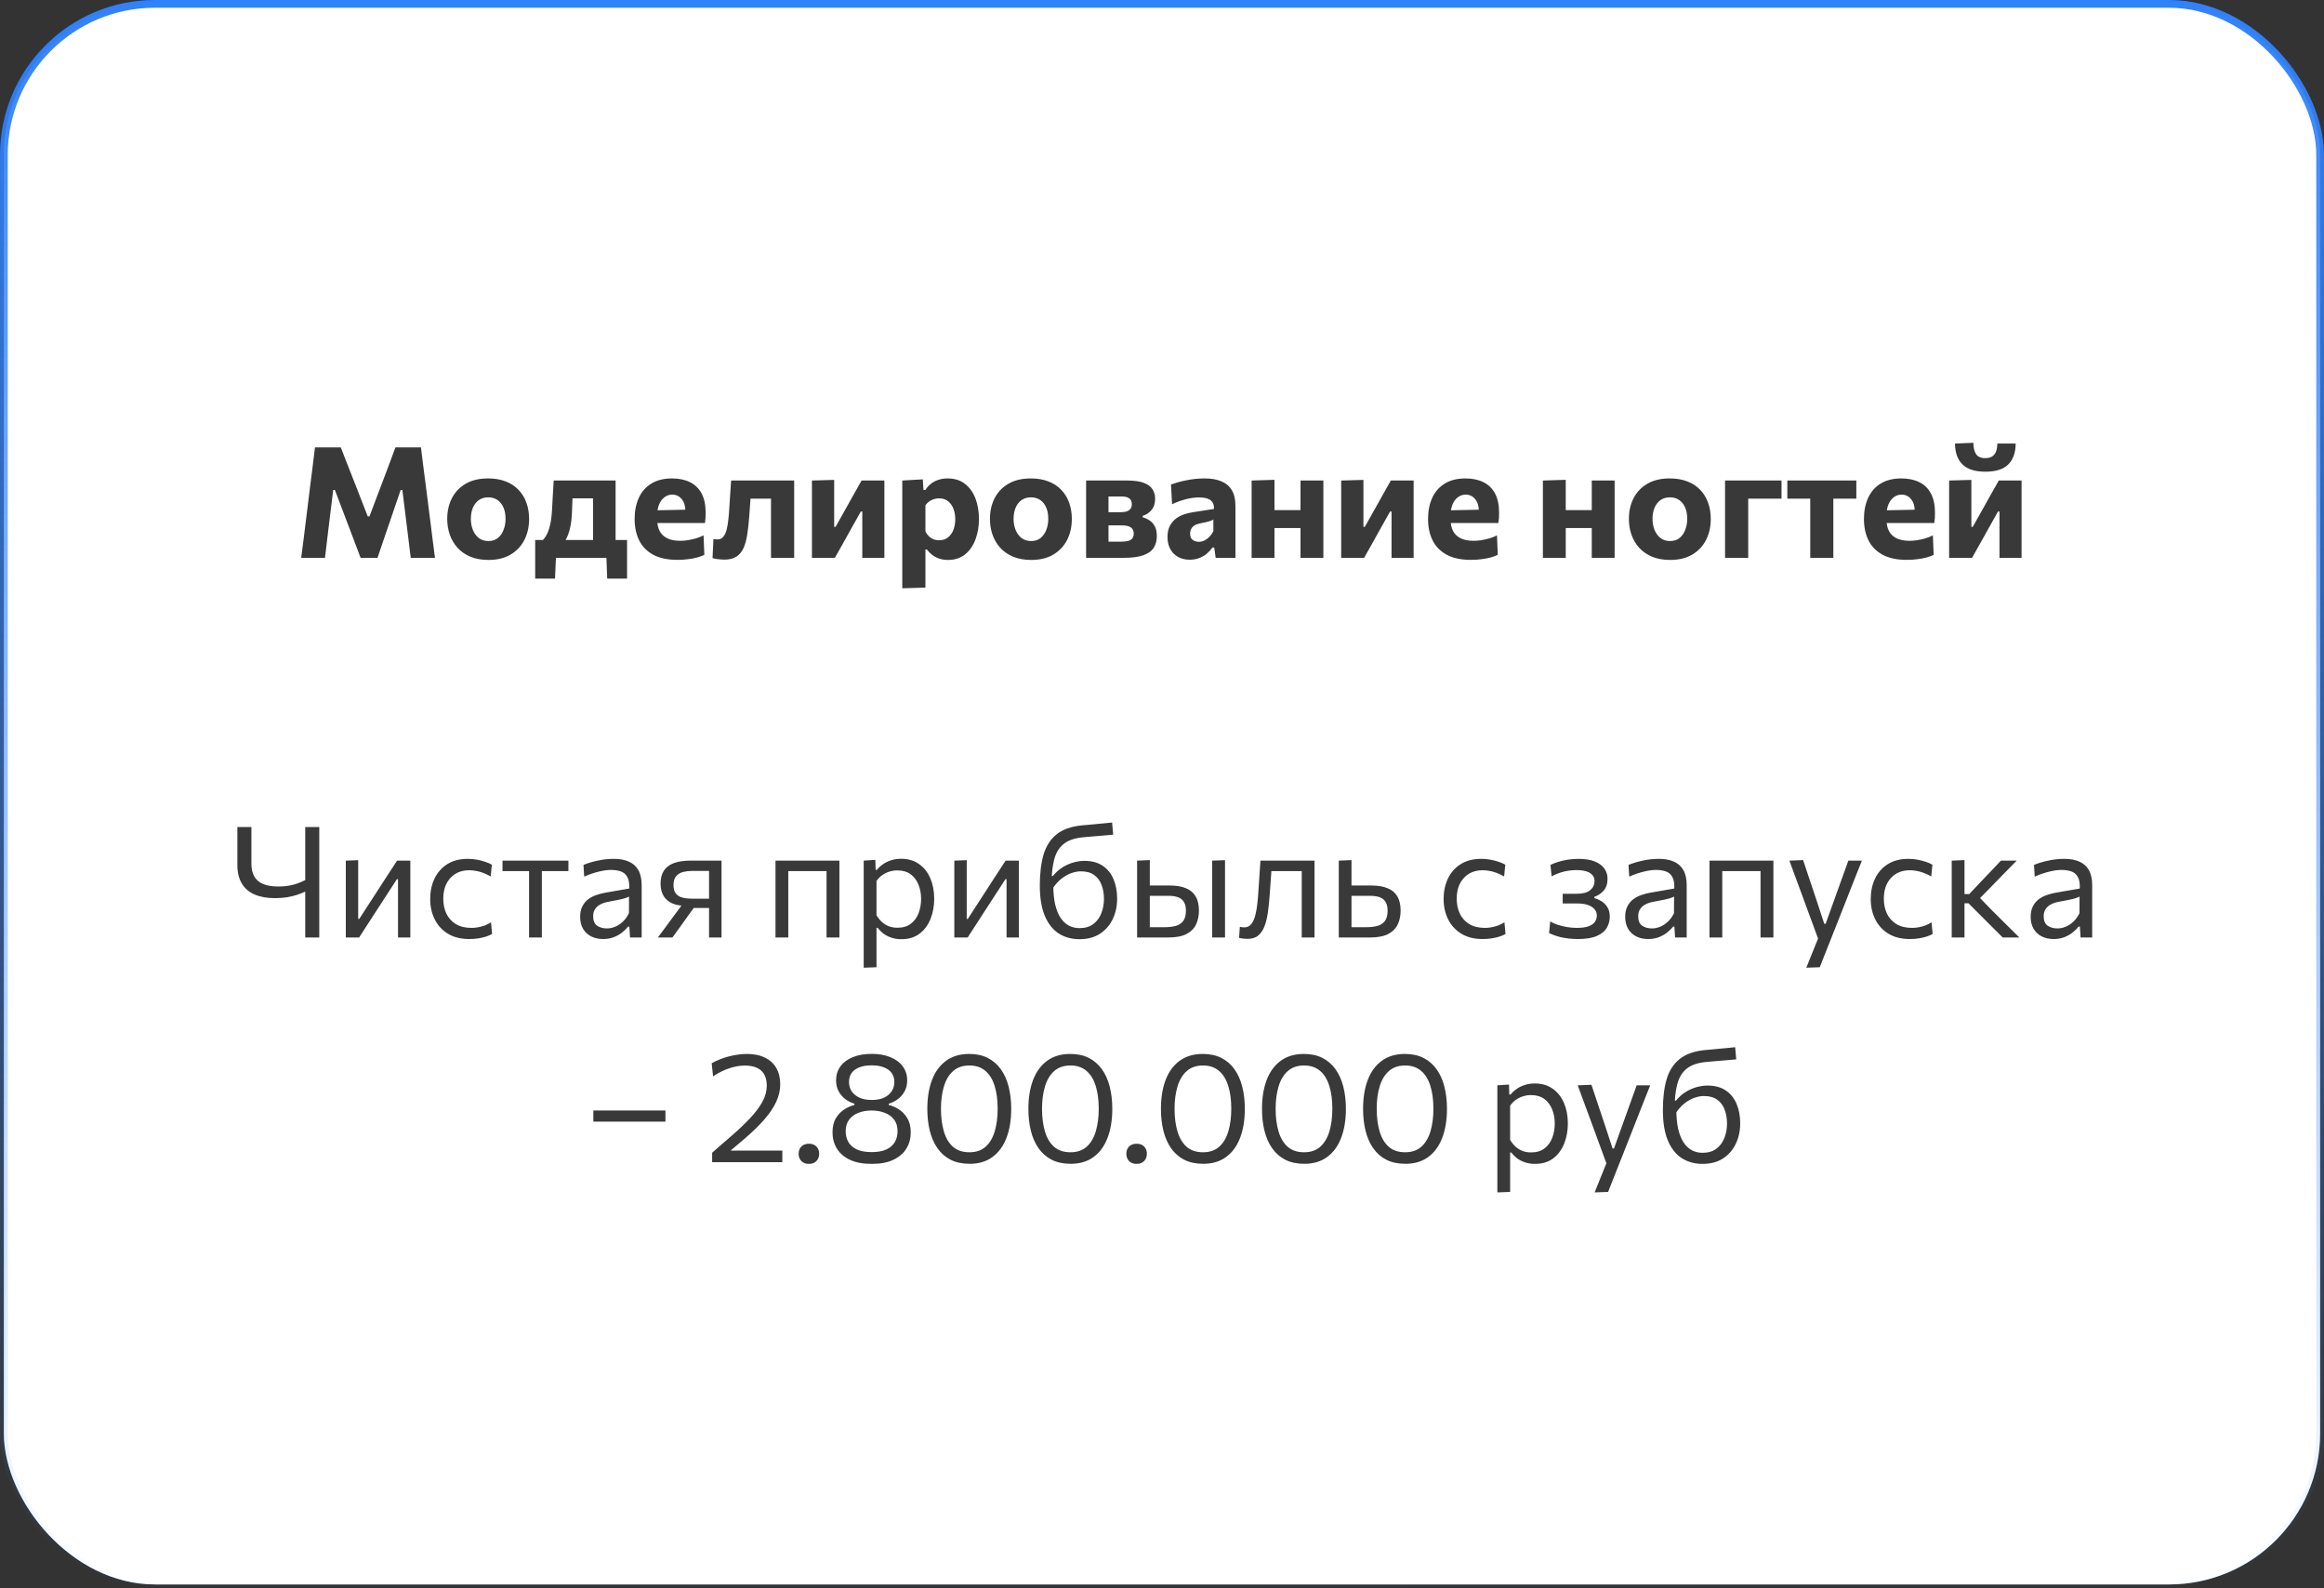
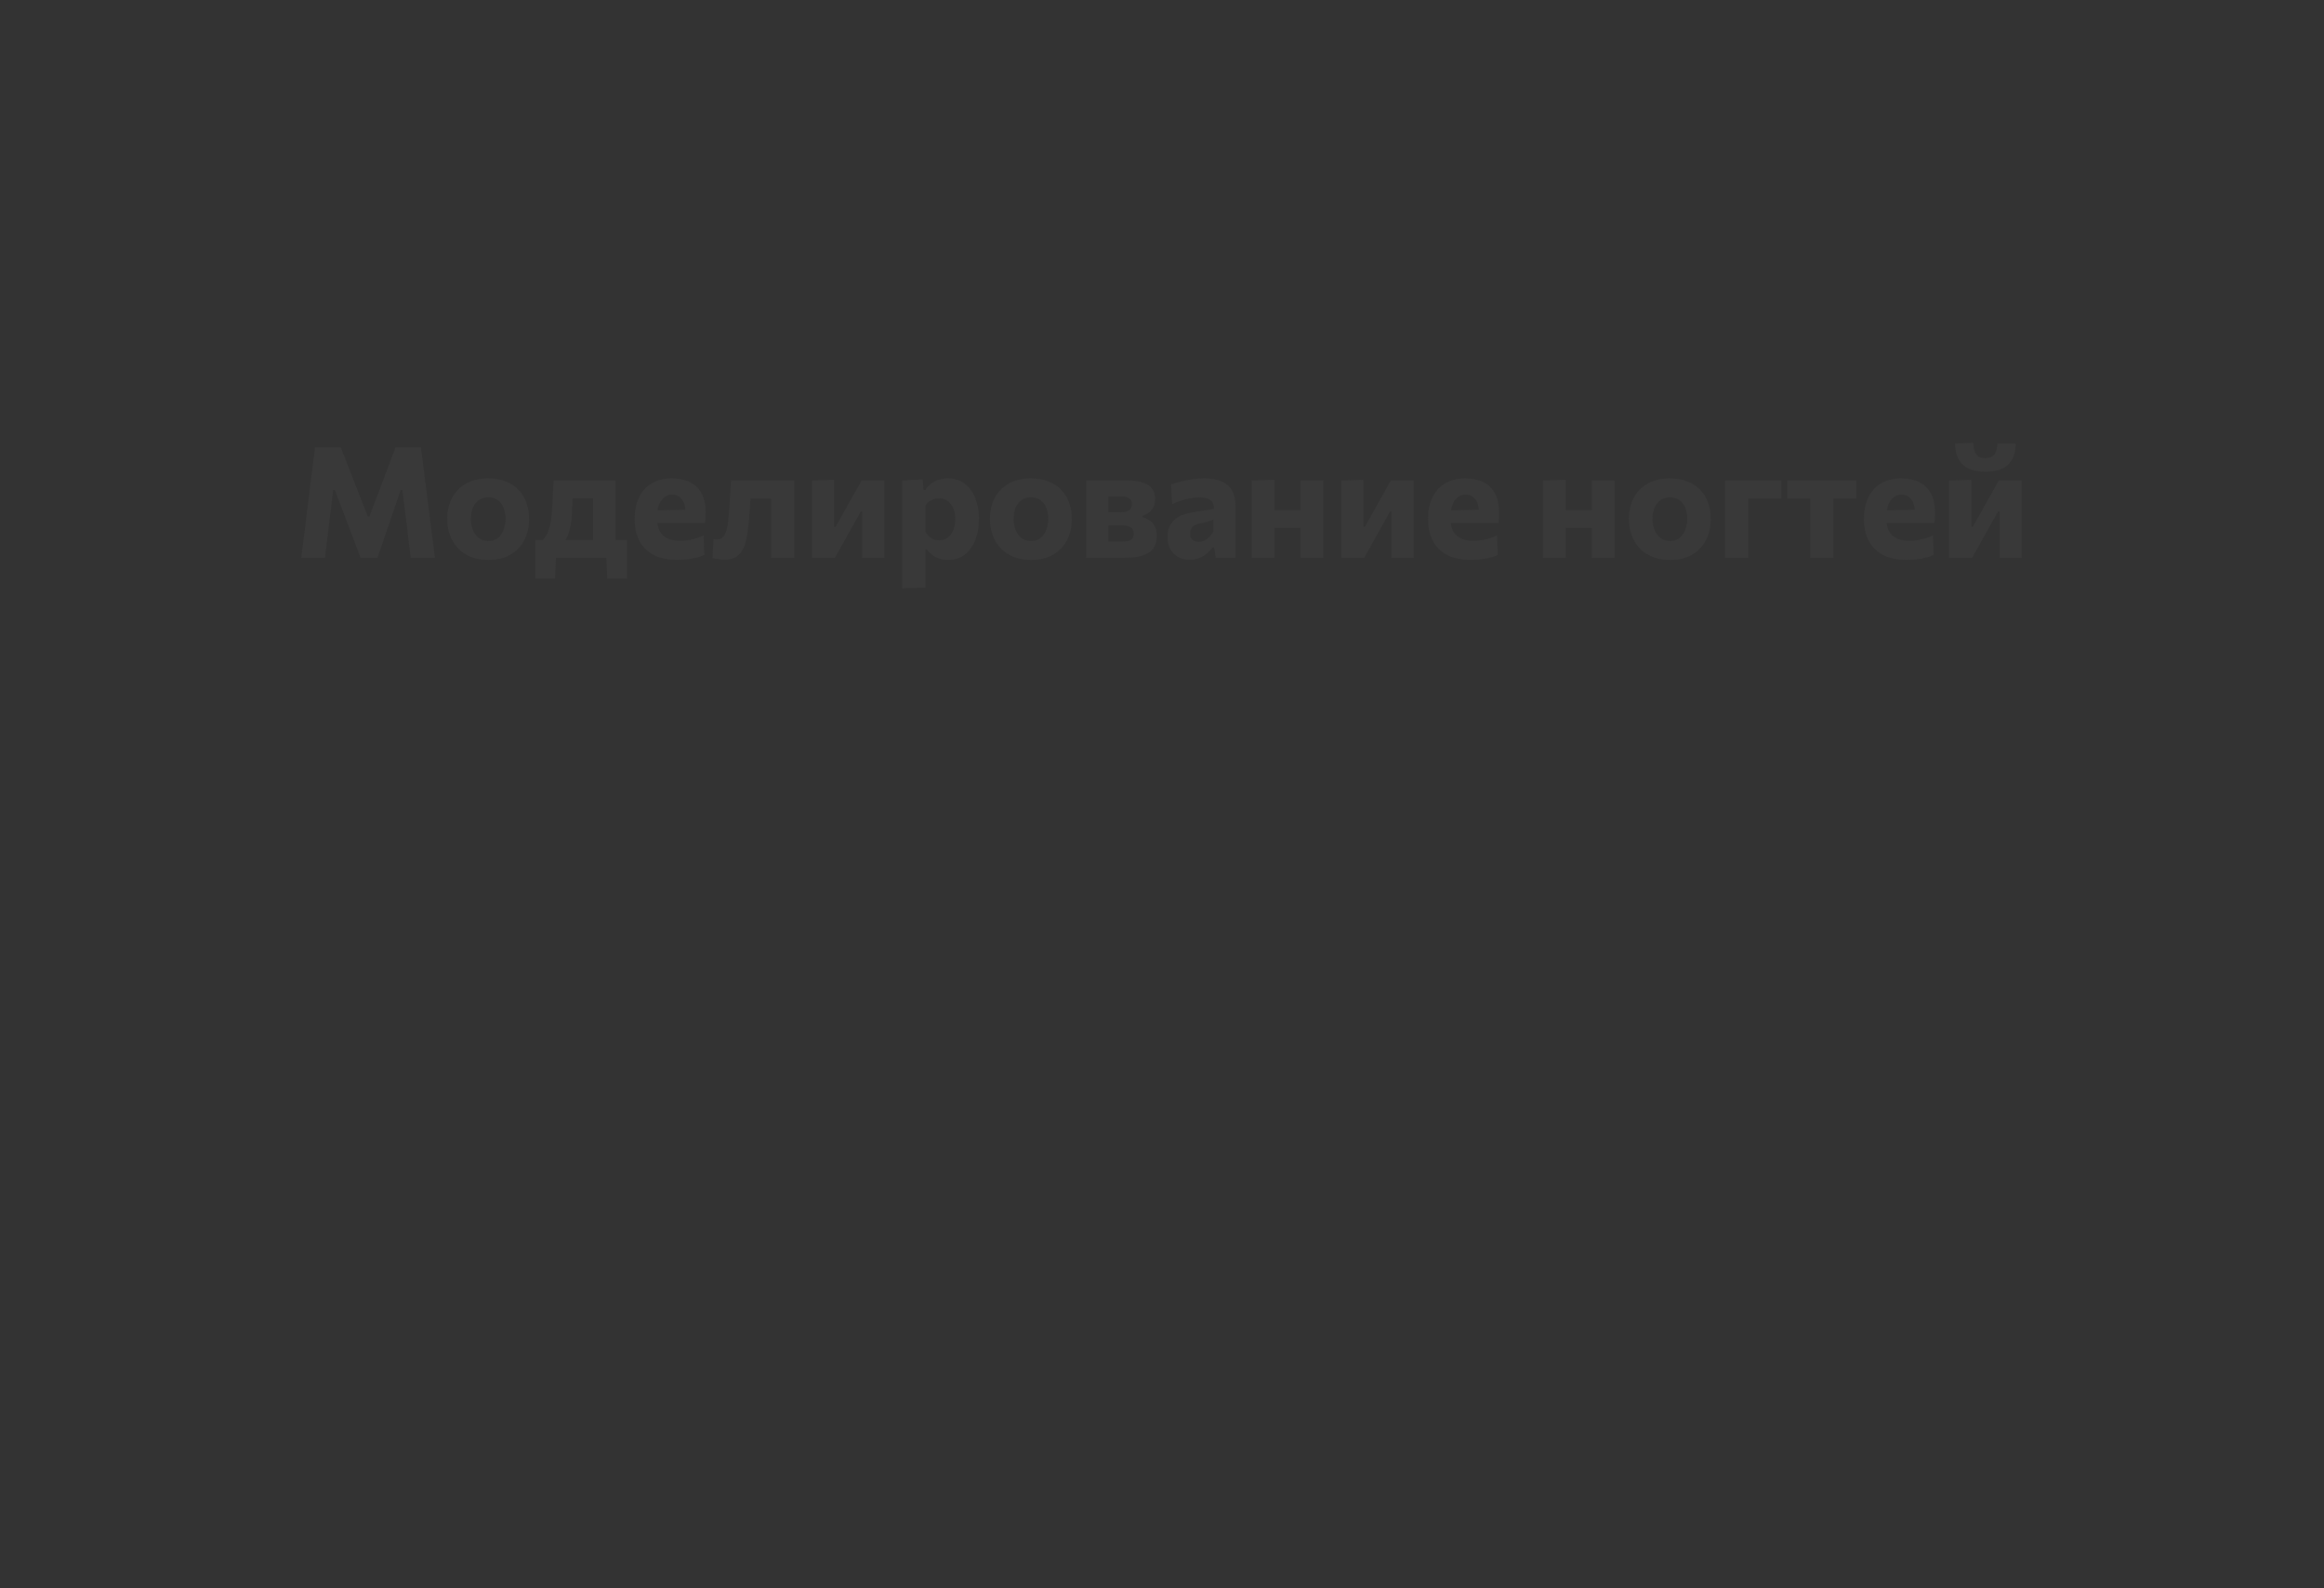
<svg xmlns="http://www.w3.org/2000/svg" width="300" height="205" viewBox="0 0 300 205" fill="none">
  <rect x="0" y="0" width="300" height="205" fill="#333333" stroke="none" />
-   <rect x="0.5" y="0.5" width="299" height="204" rx="19.5" fill="url(#paint0_linear_228_238)" />
-   <rect x="0.5" y="0.5" width="299" height="204" rx="19.5" fill="url(#paint1_linear_228_238)" fill-opacity="0.1" />
-   <rect x="0.5" y="0.5" width="299" height="204" rx="19.5" fill="white" />
-   <rect x="0.5" y="0.5" width="299" height="204" rx="19.5" stroke="url(#paint2_linear_228_238)" />
  <path d="M38.881 72C38.981 71.253 39.078 70.507 39.171 69.76C39.264 69.013 39.364 68.203 39.471 67.33L40.061 62.55C40.174 61.69 40.278 60.877 40.371 60.11C40.464 59.343 40.561 58.553 40.661 57.74H43.991C44.311 58.553 44.614 59.333 44.901 60.08C45.194 60.82 45.484 61.557 45.771 62.29L47.471 66.65H47.691L49.341 62.3C49.621 61.56 49.898 60.827 50.171 60.1C50.451 59.373 50.744 58.587 51.051 57.74H54.341C54.441 58.54 54.538 59.323 54.631 60.09C54.731 60.857 54.837 61.68 54.951 62.56L55.561 67.36C55.667 68.227 55.767 69.027 55.861 69.76C55.961 70.493 56.057 71.24 56.151 72H53.021C52.901 71 52.784 70.05 52.671 69.15C52.557 68.25 52.454 67.407 52.361 66.62L51.941 63.24H51.721L50.481 66.87C50.181 67.763 49.877 68.65 49.571 69.53C49.271 70.403 48.991 71.227 48.731 72H46.551C46.364 71.5 46.161 70.963 45.941 70.39C45.727 69.817 45.508 69.233 45.281 68.64C45.054 68.04 44.831 67.453 44.611 66.88L43.231 63.24H43.011L42.601 66.6C42.508 67.393 42.404 68.243 42.291 69.15C42.184 70.05 42.071 71 41.951 72H38.881ZM63.061 72.27C62.154 72.27 61.364 72.127 60.691 71.84C60.024 71.553 59.471 71.163 59.031 70.67C58.598 70.177 58.271 69.613 58.051 68.98C57.838 68.34 57.731 67.673 57.731 66.98C57.731 65.987 57.931 65.097 58.331 64.31C58.738 63.517 59.331 62.893 60.111 62.44C60.898 61.98 61.861 61.75 63.001 61.75C63.881 61.75 64.651 61.883 65.311 62.15C65.978 62.41 66.531 62.78 66.971 63.26C67.418 63.733 67.751 64.29 67.971 64.93C68.191 65.563 68.301 66.247 68.301 66.98C68.301 67.987 68.098 68.89 67.691 69.69C67.284 70.483 66.691 71.113 65.911 71.58C65.131 72.04 64.181 72.27 63.061 72.27ZM63.051 69.83C63.551 69.83 63.961 69.697 64.281 69.43C64.608 69.157 64.851 68.803 65.011 68.37C65.178 67.937 65.261 67.473 65.261 66.98C65.261 66.393 65.168 65.893 64.981 65.48C64.794 65.06 64.534 64.74 64.201 64.52C63.868 64.3 63.481 64.19 63.041 64.19C62.548 64.19 62.131 64.313 61.791 64.56C61.458 64.807 61.204 65.14 61.031 65.56C60.864 65.98 60.781 66.453 60.781 66.98C60.781 67.473 60.864 67.937 61.031 68.37C61.204 68.803 61.458 69.157 61.791 69.43C62.131 69.697 62.551 69.83 63.051 69.83ZM76.556 71.53C76.556 71.123 76.556 70.733 76.556 70.36C76.556 69.98 76.556 69.577 76.556 69.15C76.556 68.717 76.556 68.227 76.556 67.68V66.68C76.556 66.073 76.556 65.54 76.556 65.08C76.556 64.613 76.556 64.177 76.556 63.77C76.556 63.357 76.556 62.93 76.556 62.49L77.756 64.32H72.696L73.986 62.49C73.973 62.903 73.956 63.313 73.936 63.72C73.916 64.127 73.896 64.543 73.876 64.97C73.863 65.39 73.846 65.84 73.826 66.32C73.806 66.84 73.753 67.327 73.666 67.78C73.586 68.233 73.473 68.65 73.326 69.03C73.186 69.403 73.009 69.743 72.796 70.05L70.006 69.77C70.166 69.637 70.333 69.423 70.506 69.13C70.686 68.83 70.843 68.417 70.976 67.89C71.116 67.363 71.209 66.69 71.256 65.87C71.296 65.137 71.333 64.467 71.366 63.86C71.406 63.247 71.443 62.633 71.476 62.02H79.466C79.466 62.493 79.466 62.963 79.466 63.43C79.466 63.89 79.466 64.383 79.466 64.91C79.466 65.43 79.466 66.02 79.466 66.68V67.68C79.466 68.507 79.466 69.203 79.466 69.77C79.466 70.33 79.466 70.917 79.466 71.53H76.556ZM69.086 74.68C69.086 74.28 69.086 73.877 69.086 73.47C69.086 73.07 69.086 72.67 69.086 72.27C69.086 71.857 69.086 71.43 69.086 70.99C69.086 70.55 69.086 70.12 69.086 69.7C69.666 69.7 70.246 69.7 70.826 69.7C71.413 69.7 71.983 69.7 72.536 69.7H77.496C78.049 69.7 78.619 69.7 79.206 69.7C79.793 69.7 80.373 69.7 80.946 69.7C80.946 70.12 80.946 70.55 80.946 70.99C80.946 71.43 80.946 71.857 80.946 72.27C80.946 72.67 80.946 73.07 80.946 73.47C80.946 73.877 80.946 74.28 80.946 74.68H78.386L78.266 71.65L78.736 72H71.296L71.776 71.65L71.646 74.68H69.086ZM87.451 72.26C86.164 72.26 85.111 72.033 84.291 71.58C83.477 71.127 82.877 70.503 82.491 69.71C82.111 68.917 81.921 68.007 81.921 66.98C81.921 65.953 82.101 65.047 82.461 64.26C82.821 63.473 83.357 62.86 84.071 62.42C84.791 61.973 85.684 61.75 86.751 61.75C87.657 61.75 88.434 61.913 89.081 62.24C89.727 62.56 90.224 63.047 90.571 63.7C90.917 64.353 91.091 65.177 91.091 66.17C91.091 66.437 91.084 66.673 91.071 66.88C91.057 67.087 91.034 67.293 91.001 67.5L88.441 66.53C88.454 66.443 88.464 66.353 88.471 66.26C88.477 66.167 88.481 66.08 88.481 66C88.481 65.327 88.321 64.8 88.001 64.42C87.687 64.033 87.281 63.84 86.781 63.84C86.401 63.84 86.064 63.953 85.771 64.18C85.477 64.4 85.247 64.71 85.081 65.11C84.914 65.51 84.831 65.987 84.831 66.54V67.03C84.831 67.61 84.934 68.107 85.141 68.52C85.354 68.933 85.681 69.25 86.121 69.47C86.561 69.69 87.124 69.8 87.811 69.8C88.077 69.8 88.384 69.777 88.731 69.73C89.084 69.677 89.441 69.6 89.801 69.5C90.167 69.393 90.507 69.26 90.821 69.1L90.921 71.62C90.661 71.74 90.357 71.85 90.011 71.95C89.671 72.043 89.284 72.117 88.851 72.17C88.417 72.23 87.951 72.26 87.451 72.26ZM83.071 67.5V65.9L89.261 65.77L91.001 66.26V67.5H83.071ZM93.498 72.23C93.338 72.23 93.161 72.22 92.968 72.2C92.781 72.187 92.601 72.167 92.428 72.14C92.254 72.113 92.104 72.08 91.978 72.04L92.098 69.57C92.204 69.59 92.304 69.603 92.398 69.61C92.498 69.617 92.578 69.62 92.638 69.62C92.938 69.62 93.181 69.507 93.368 69.28C93.554 69.053 93.698 68.75 93.798 68.37C93.898 67.983 93.971 67.557 94.018 67.09C94.071 66.623 94.111 66.15 94.138 65.67C94.178 65.043 94.218 64.42 94.258 63.8C94.304 63.18 94.344 62.587 94.378 62.02H102.518C102.518 62.493 102.518 62.963 102.518 63.43C102.518 63.89 102.518 64.383 102.518 64.91C102.518 65.43 102.518 66.02 102.518 66.68V67.68C102.518 68.507 102.518 69.257 102.518 69.93C102.518 70.597 102.518 71.287 102.518 72H99.528C99.528 71.287 99.528 70.597 99.528 69.93C99.528 69.257 99.528 68.507 99.528 67.68V66.68C99.528 66.08 99.528 65.547 99.528 65.08C99.528 64.613 99.528 64.177 99.528 63.77C99.528 63.357 99.528 62.93 99.528 62.49L101.298 64.36H95.608L97.018 62.49C96.984 62.93 96.951 63.4 96.918 63.9C96.884 64.393 96.848 64.887 96.808 65.38C96.774 65.867 96.741 66.333 96.708 66.78C96.648 67.587 96.564 68.323 96.458 68.99C96.358 69.657 96.201 70.233 95.988 70.72C95.774 71.2 95.468 71.573 95.068 71.84C94.674 72.1 94.151 72.23 93.498 72.23ZM104.812 72C104.812 71.287 104.812 70.597 104.812 69.93C104.812 69.257 104.812 68.507 104.812 67.68V66.68C104.812 66.02 104.812 65.43 104.812 64.91C104.812 64.383 104.812 63.89 104.812 63.43C104.812 62.963 104.812 62.493 104.812 62.02L107.682 61.94C107.682 62.38 107.682 62.817 107.682 63.25C107.682 63.677 107.682 64.133 107.682 64.62C107.682 65.107 107.682 65.657 107.682 66.27V68H107.862L109.322 65.4C109.642 64.827 109.959 64.26 110.272 63.7C110.592 63.133 110.909 62.573 111.222 62.02H114.162C114.162 62.493 114.162 62.963 114.162 63.43C114.162 63.89 114.162 64.383 114.162 64.91C114.162 65.43 114.162 66.02 114.162 66.68V67.68C114.162 68.507 114.162 69.257 114.162 69.93C114.162 70.597 114.162 71.287 114.162 72H111.312C111.312 71.3 111.312 70.623 111.312 69.97C111.312 69.317 111.312 68.587 111.312 67.78V66.02H111.122L109.682 68.59C109.362 69.163 109.042 69.737 108.722 70.31C108.409 70.877 108.092 71.44 107.772 72H104.812ZM116.472 75.93C116.472 75.217 116.472 74.51 116.472 73.81C116.472 73.11 116.472 72.347 116.472 71.52V66.68C116.472 65.913 116.472 65.143 116.472 64.37C116.472 63.597 116.472 62.813 116.472 62.02L119.122 61.87L119.212 63.24H119.452C119.652 62.927 119.892 62.66 120.172 62.44C120.459 62.213 120.782 62.043 121.142 61.93C121.502 61.81 121.899 61.75 122.332 61.75C123.212 61.75 123.952 61.98 124.552 62.44C125.152 62.9 125.606 63.527 125.912 64.32C126.219 65.113 126.372 66.007 126.372 67C126.372 67.927 126.226 68.79 125.932 69.59C125.646 70.39 125.206 71.037 124.612 71.53C124.019 72.023 123.269 72.27 122.362 72.27C121.956 72.27 121.586 72.213 121.252 72.1C120.926 71.993 120.629 71.84 120.362 71.64C120.096 71.44 119.856 71.2 119.642 70.92H119.462V71.68C119.462 72.427 119.462 73.127 119.462 73.78C119.462 74.44 119.462 75.127 119.462 75.84L116.472 75.93ZM121.232 69.73C121.706 69.73 122.096 69.6 122.402 69.34C122.716 69.08 122.946 68.747 123.092 68.34C123.239 67.927 123.312 67.487 123.312 67.02C123.312 66.533 123.236 66.087 123.082 65.68C122.929 65.267 122.696 64.937 122.382 64.69C122.076 64.443 121.686 64.32 121.212 64.32C120.979 64.32 120.752 64.357 120.532 64.43C120.319 64.497 120.119 64.597 119.932 64.73C119.752 64.863 119.596 65.023 119.462 65.21V68.61C119.582 68.837 119.726 69.033 119.892 69.2C120.059 69.367 120.252 69.497 120.472 69.59C120.699 69.683 120.952 69.73 121.232 69.73ZM133.12 72.27C132.213 72.27 131.423 72.127 130.75 71.84C130.083 71.553 129.53 71.163 129.09 70.67C128.656 70.177 128.33 69.613 128.11 68.98C127.896 68.34 127.79 67.673 127.79 66.98C127.79 65.987 127.99 65.097 128.39 64.31C128.796 63.517 129.39 62.893 130.17 62.44C130.956 61.98 131.92 61.75 133.06 61.75C133.94 61.75 134.71 61.883 135.37 62.15C136.036 62.41 136.59 62.78 137.03 63.26C137.476 63.733 137.81 64.29 138.03 64.93C138.25 65.563 138.36 66.247 138.36 66.98C138.36 67.987 138.156 68.89 137.75 69.69C137.343 70.483 136.75 71.113 135.97 71.58C135.19 72.04 134.24 72.27 133.12 72.27ZM133.11 69.83C133.61 69.83 134.02 69.697 134.34 69.43C134.666 69.157 134.91 68.803 135.07 68.37C135.236 67.937 135.32 67.473 135.32 66.98C135.32 66.393 135.226 65.893 135.04 65.48C134.853 65.06 134.593 64.74 134.26 64.52C133.926 64.3 133.54 64.19 133.1 64.19C132.606 64.19 132.19 64.313 131.85 64.56C131.516 64.807 131.263 65.14 131.09 65.56C130.923 65.98 130.84 66.453 130.84 66.98C130.84 67.473 130.923 67.937 131.09 68.37C131.263 68.803 131.516 69.157 131.85 69.43C132.19 69.697 132.61 69.83 133.11 69.83ZM140.203 72C140.203 71.287 140.203 70.593 140.203 69.92C140.203 69.247 140.203 68.493 140.203 67.66V66.66C140.203 66 140.203 65.41 140.203 64.89C140.203 64.37 140.203 63.88 140.203 63.42C140.203 62.96 140.203 62.493 140.203 62.02C140.916 62.02 141.749 62.02 142.703 62.02C143.663 62.02 144.603 62.02 145.523 62.02C146.423 62.02 147.133 62.12 147.653 62.32C148.179 62.52 148.553 62.797 148.773 63.15C148.999 63.497 149.113 63.9 149.113 64.36C149.113 64.98 148.953 65.473 148.633 65.84C148.319 66.207 147.943 66.453 147.503 66.58V66.76C147.816 66.847 148.109 66.98 148.383 67.16C148.663 67.34 148.889 67.593 149.063 67.92C149.243 68.24 149.333 68.663 149.333 69.19C149.333 69.75 149.206 70.243 148.953 70.67C148.699 71.09 148.259 71.417 147.633 71.65C147.013 71.883 146.149 72 145.043 72C144.056 72 143.156 72 142.343 72C141.529 72 140.816 72 140.203 72ZM143.093 69.91H144.693C145.093 69.91 145.413 69.877 145.653 69.81C145.899 69.737 146.076 69.623 146.183 69.47C146.296 69.31 146.353 69.107 146.353 68.86C146.353 68.507 146.226 68.243 145.973 68.07C145.726 67.897 145.336 67.81 144.803 67.81H142.263V66.11H144.643C144.989 66.11 145.269 66.07 145.483 65.99C145.696 65.91 145.853 65.793 145.953 65.64C146.053 65.48 146.103 65.29 146.103 65.07C146.103 64.73 145.993 64.48 145.773 64.32C145.553 64.16 145.229 64.08 144.803 64.08H143.093C143.093 64.52 143.093 64.943 143.093 65.35C143.093 65.75 143.093 66.187 143.093 66.66V67.66C143.093 68.073 143.093 68.457 143.093 68.81C143.093 69.163 143.093 69.53 143.093 69.91ZM153.57 72.24C152.997 72.24 152.497 72.12 152.07 71.88C151.644 71.64 151.31 71.303 151.07 70.87C150.83 70.43 150.71 69.91 150.71 69.31C150.71 68.743 150.81 68.27 151.01 67.89C151.21 67.503 151.467 67.19 151.78 66.95C152.1 66.71 152.447 66.527 152.82 66.4C153.2 66.273 153.57 66.18 153.93 66.12L156.71 65.69C156.724 65.303 156.65 65.003 156.49 64.79C156.33 64.57 156.097 64.417 155.79 64.33C155.49 64.243 155.13 64.2 154.71 64.2C154.484 64.2 154.237 64.22 153.97 64.26C153.704 64.293 153.424 64.347 153.13 64.42C152.844 64.493 152.544 64.583 152.23 64.69C151.924 64.797 151.614 64.927 151.3 65.08L151.16 62.53C151.407 62.443 151.69 62.353 152.01 62.26C152.33 62.167 152.677 62.083 153.05 62.01C153.424 61.93 153.817 61.867 154.23 61.82C154.65 61.773 155.08 61.75 155.52 61.75C156.354 61.75 157.064 61.873 157.65 62.12C158.244 62.36 158.697 62.74 159.01 63.26C159.324 63.78 159.48 64.46 159.48 65.3C159.48 65.627 159.48 66.027 159.48 66.5C159.48 66.973 159.48 67.397 159.48 67.77V68.72C159.48 69.227 159.48 69.75 159.48 70.29C159.48 70.823 159.48 71.393 159.48 72H156.93L156.74 70.67H156.51C156.33 70.923 156.104 71.173 155.83 71.42C155.557 71.66 155.23 71.857 154.85 72.01C154.477 72.163 154.05 72.24 153.57 72.24ZM154.76 69.93C154.994 69.93 155.227 69.877 155.46 69.77C155.694 69.657 155.91 69.5 156.11 69.3C156.31 69.093 156.484 68.85 156.63 68.57V67.04C156.55 67.1 156.447 67.157 156.32 67.21C156.2 67.257 156.02 67.31 155.78 67.37C155.547 67.423 155.22 67.493 154.8 67.58C154.56 67.627 154.354 67.707 154.18 67.82C154.007 67.933 153.87 68.08 153.77 68.26C153.677 68.433 153.63 68.64 153.63 68.88C153.63 69.26 153.744 69.53 153.97 69.69C154.204 69.85 154.467 69.93 154.76 69.93ZM161.57 72C161.57 71.287 161.57 70.597 161.57 69.93C161.57 69.257 161.57 68.507 161.57 67.68V66.68C161.57 66.02 161.57 65.43 161.57 64.91C161.57 64.383 161.57 63.89 161.57 63.43C161.57 62.963 161.57 62.493 161.57 62.02L164.52 61.93C164.52 62.41 164.52 62.887 164.52 63.36C164.52 63.833 164.52 64.337 164.52 64.87C164.52 65.403 164.52 66.007 164.52 66.68V67.68C164.52 68.507 164.52 69.257 164.52 69.93C164.52 70.597 164.52 71.287 164.52 72H161.57ZM163.36 68.15V65.84H169.09V68.15H163.36ZM167.88 72C167.88 71.287 167.88 70.597 167.88 69.93C167.88 69.257 167.88 68.507 167.88 67.68V66.68C167.88 66.02 167.88 65.43 167.88 64.91C167.88 64.383 167.88 63.89 167.88 63.43C167.88 62.963 167.88 62.493 167.88 62.02H170.83C170.83 62.493 170.83 62.963 170.83 63.43C170.83 63.89 170.83 64.383 170.83 64.91C170.83 65.43 170.83 66.02 170.83 66.68V67.68C170.83 68.507 170.83 69.257 170.83 69.93C170.83 70.597 170.83 71.287 170.83 72H167.88ZM173.132 72C173.132 71.287 173.132 70.597 173.132 69.93C173.132 69.257 173.132 68.507 173.132 67.68V66.68C173.132 66.02 173.132 65.43 173.132 64.91C173.132 64.383 173.132 63.89 173.132 63.43C173.132 62.963 173.132 62.493 173.132 62.02L176.002 61.94C176.002 62.38 176.002 62.817 176.002 63.25C176.002 63.677 176.002 64.133 176.002 64.62C176.002 65.107 176.002 65.657 176.002 66.27V68H176.182L177.642 65.4C177.962 64.827 178.279 64.26 178.592 63.7C178.912 63.133 179.229 62.573 179.542 62.02H182.482C182.482 62.493 182.482 62.963 182.482 63.43C182.482 63.89 182.482 64.383 182.482 64.91C182.482 65.43 182.482 66.02 182.482 66.68V67.68C182.482 68.507 182.482 69.257 182.482 69.93C182.482 70.597 182.482 71.287 182.482 72H179.632C179.632 71.3 179.632 70.623 179.632 69.97C179.632 69.317 179.632 68.587 179.632 67.78V66.02H179.442L178.002 68.59C177.682 69.163 177.362 69.737 177.042 70.31C176.729 70.877 176.412 71.44 176.092 72H173.132ZM189.873 72.26C188.586 72.26 187.533 72.033 186.713 71.58C185.899 71.127 185.299 70.503 184.913 69.71C184.533 68.917 184.343 68.007 184.343 66.98C184.343 65.953 184.523 65.047 184.883 64.26C185.243 63.473 185.779 62.86 186.493 62.42C187.213 61.973 188.106 61.75 189.173 61.75C190.079 61.75 190.856 61.913 191.503 62.24C192.149 62.56 192.646 63.047 192.993 63.7C193.339 64.353 193.513 65.177 193.513 66.17C193.513 66.437 193.506 66.673 193.493 66.88C193.479 67.087 193.456 67.293 193.423 67.5L190.863 66.53C190.876 66.443 190.886 66.353 190.893 66.26C190.899 66.167 190.903 66.08 190.903 66C190.903 65.327 190.743 64.8 190.423 64.42C190.109 64.033 189.703 63.84 189.203 63.84C188.823 63.84 188.486 63.953 188.193 64.18C187.899 64.4 187.669 64.71 187.503 65.11C187.336 65.51 187.253 65.987 187.253 66.54V67.03C187.253 67.61 187.356 68.107 187.563 68.52C187.776 68.933 188.103 69.25 188.543 69.47C188.983 69.69 189.546 69.8 190.233 69.8C190.499 69.8 190.806 69.777 191.153 69.73C191.506 69.677 191.863 69.6 192.223 69.5C192.589 69.393 192.929 69.26 193.243 69.1L193.343 71.62C193.083 71.74 192.779 71.85 192.433 71.95C192.093 72.043 191.706 72.117 191.273 72.17C190.839 72.23 190.373 72.26 189.873 72.26ZM185.493 67.5V65.9L191.683 65.77L193.423 66.26V67.5H185.493ZM199.168 72C199.168 71.287 199.168 70.597 199.168 69.93C199.168 69.257 199.168 68.507 199.168 67.68V66.68C199.168 66.02 199.168 65.43 199.168 64.91C199.168 64.383 199.168 63.89 199.168 63.43C199.168 62.963 199.168 62.493 199.168 62.02L202.118 61.93C202.118 62.41 202.118 62.887 202.118 63.36C202.118 63.833 202.118 64.337 202.118 64.87C202.118 65.403 202.118 66.007 202.118 66.68V67.68C202.118 68.507 202.118 69.257 202.118 69.93C202.118 70.597 202.118 71.287 202.118 72H199.168ZM200.958 68.15V65.84H206.688V68.15H200.958ZM205.478 72C205.478 71.287 205.478 70.597 205.478 69.93C205.478 69.257 205.478 68.507 205.478 67.68V66.68C205.478 66.02 205.478 65.43 205.478 64.91C205.478 64.383 205.478 63.89 205.478 63.43C205.478 62.963 205.478 62.493 205.478 62.02H208.428C208.428 62.493 208.428 62.963 208.428 63.43C208.428 63.89 208.428 64.383 208.428 64.91C208.428 65.43 208.428 66.02 208.428 66.68V67.68C208.428 68.507 208.428 69.257 208.428 69.93C208.428 70.597 208.428 71.287 208.428 72H205.478ZM215.6 72.27C214.693 72.27 213.903 72.127 213.23 71.84C212.563 71.553 212.01 71.163 211.57 70.67C211.137 70.177 210.81 69.613 210.59 68.98C210.377 68.34 210.27 67.673 210.27 66.98C210.27 65.987 210.47 65.097 210.87 64.31C211.277 63.517 211.87 62.893 212.65 62.44C213.437 61.98 214.4 61.75 215.54 61.75C216.42 61.75 217.19 61.883 217.85 62.15C218.517 62.41 219.07 62.78 219.51 63.26C219.957 63.733 220.29 64.29 220.51 64.93C220.73 65.563 220.84 66.247 220.84 66.98C220.84 67.987 220.637 68.89 220.23 69.69C219.823 70.483 219.23 71.113 218.45 71.58C217.67 72.04 216.72 72.27 215.6 72.27ZM215.59 69.83C216.09 69.83 216.5 69.697 216.82 69.43C217.147 69.157 217.39 68.803 217.55 68.37C217.717 67.937 217.8 67.473 217.8 66.98C217.8 66.393 217.707 65.893 217.52 65.48C217.333 65.06 217.073 64.74 216.74 64.52C216.407 64.3 216.02 64.19 215.58 64.19C215.087 64.19 214.67 64.313 214.33 64.56C213.997 64.807 213.743 65.14 213.57 65.56C213.403 65.98 213.32 66.453 213.32 66.98C213.32 67.473 213.403 67.937 213.57 68.37C213.743 68.803 213.997 69.157 214.33 69.43C214.67 69.697 215.09 69.83 215.59 69.83ZM222.683 72C222.683 71.287 222.683 70.597 222.683 69.93C222.683 69.257 222.683 68.507 222.683 67.68V66.68C222.683 66.02 222.683 65.43 222.683 64.91C222.683 64.383 222.683 63.89 222.683 63.43C222.683 62.963 222.683 62.493 222.683 62.02H229.973V64.36C229.367 64.36 228.753 64.36 228.133 64.36C227.513 64.36 226.91 64.36 226.323 64.36H223.923L225.673 62.49C225.673 62.93 225.673 63.357 225.673 63.77C225.673 64.177 225.673 64.613 225.673 65.08C225.673 65.547 225.673 66.08 225.673 66.68V67.68C225.673 68.507 225.673 69.257 225.673 69.93C225.673 70.597 225.673 71.287 225.673 72H222.683ZM233.681 72C233.681 71.287 233.681 70.597 233.681 69.93C233.681 69.257 233.681 68.507 233.681 67.68V66.68C233.681 66.08 233.681 65.547 233.681 65.08C233.681 64.613 233.681 64.177 233.681 63.77C233.681 63.357 233.681 62.93 233.681 62.49L234.621 64.36H234.171C233.625 64.36 233.055 64.36 232.461 64.36C231.875 64.36 231.295 64.36 230.721 64.36V62.02H239.631V64.36C239.058 64.36 238.478 64.36 237.891 64.36C237.305 64.36 236.731 64.36 236.171 64.36H235.731L236.661 62.49C236.661 62.93 236.661 63.357 236.661 63.77C236.661 64.177 236.661 64.613 236.661 65.08C236.661 65.547 236.661 66.08 236.661 66.68V67.68C236.661 68.507 236.661 69.257 236.661 69.93C236.661 70.597 236.661 71.287 236.661 72H233.681ZM246.142 72.26C244.855 72.26 243.802 72.033 242.982 71.58C242.169 71.127 241.569 70.503 241.182 69.71C240.802 68.917 240.612 68.007 240.612 66.98C240.612 65.953 240.792 65.047 241.152 64.26C241.512 63.473 242.049 62.86 242.762 62.42C243.482 61.973 244.375 61.75 245.442 61.75C246.349 61.75 247.125 61.913 247.772 62.24C248.419 62.56 248.915 63.047 249.262 63.7C249.609 64.353 249.782 65.177 249.782 66.17C249.782 66.437 249.775 66.673 249.762 66.88C249.749 67.087 249.725 67.293 249.692 67.5L247.132 66.53C247.145 66.443 247.155 66.353 247.162 66.26C247.169 66.167 247.172 66.08 247.172 66C247.172 65.327 247.012 64.8 246.692 64.42C246.379 64.033 245.972 63.84 245.472 63.84C245.092 63.84 244.755 63.953 244.462 64.18C244.169 64.4 243.939 64.71 243.772 65.11C243.605 65.51 243.522 65.987 243.522 66.54V67.03C243.522 67.61 243.625 68.107 243.832 68.52C244.045 68.933 244.372 69.25 244.812 69.47C245.252 69.69 245.815 69.8 246.502 69.8C246.769 69.8 247.075 69.777 247.422 69.73C247.775 69.677 248.132 69.6 248.492 69.5C248.859 69.393 249.199 69.26 249.512 69.1L249.612 71.62C249.352 71.74 249.049 71.85 248.702 71.95C248.362 72.043 247.975 72.117 247.542 72.17C247.109 72.23 246.642 72.26 246.142 72.26ZM241.762 67.5V65.9L247.952 65.77L249.692 66.26V67.5H241.762ZM251.609 72C251.609 71.287 251.609 70.597 251.609 69.93C251.609 69.257 251.609 68.507 251.609 67.68V66.68C251.609 66.02 251.609 65.43 251.609 64.91C251.609 64.383 251.609 63.89 251.609 63.43C251.609 62.963 251.609 62.493 251.609 62.02L254.479 61.94C254.479 62.38 254.479 62.817 254.479 63.25C254.479 63.677 254.479 64.133 254.479 64.62C254.479 65.107 254.479 65.657 254.479 66.27V68H254.659L256.119 65.4C256.439 64.827 256.756 64.26 257.069 63.7C257.389 63.133 257.706 62.573 258.019 62.02H260.959C260.959 62.493 260.959 62.963 260.959 63.43C260.959 63.89 260.959 64.383 260.959 64.91C260.959 65.43 260.959 66.02 260.959 66.68V67.68C260.959 68.507 260.959 69.257 260.959 69.93C260.959 70.597 260.959 71.287 260.959 72H258.109C258.109 71.3 258.109 70.623 258.109 69.97C258.109 69.317 258.109 68.587 258.109 67.78V66.02H257.919L256.479 68.59C256.159 69.163 255.839 69.737 255.519 70.31C255.206 70.877 254.889 71.44 254.569 72H251.609ZM256.279 60.88C254.946 60.88 253.962 60.567 253.329 59.94C252.696 59.313 252.376 58.417 252.369 57.25L254.739 57.15C254.739 57.75 254.849 58.23 255.069 58.59C255.296 58.95 255.699 59.13 256.279 59.13C256.666 59.13 256.972 59.05 257.199 58.89C257.426 58.73 257.586 58.51 257.679 58.23C257.779 57.943 257.829 57.617 257.829 57.25H260.199C260.192 58.417 259.876 59.313 259.249 59.94C258.629 60.567 257.639 60.88 256.279 60.88Z" fill="#393939" />
-   <path d="M39.403 121C39.403 120.22 39.403 119.47 39.403 118.75C39.403 118.03 39.403 117.24 39.403 116.38V115.08C39.109 115.213 38.773 115.347 38.393 115.48C38.013 115.607 37.583 115.713 37.103 115.8C36.623 115.88 36.086 115.92 35.493 115.92C34.466 115.92 33.589 115.763 32.863 115.45C32.143 115.137 31.593 114.663 31.213 114.03C30.833 113.397 30.643 112.607 30.643 111.66C30.643 111.5 30.643 111.347 30.643 111.2C30.643 111.053 30.643 110.9 30.643 110.74C30.643 109.973 30.643 109.287 30.643 108.68C30.643 108.067 30.643 107.42 30.643 106.74H32.453C32.453 107.487 32.453 108.177 32.453 108.81C32.453 109.443 32.453 110.127 32.453 110.86V111.48C32.453 112.12 32.573 112.66 32.813 113.1C33.053 113.54 33.429 113.87 33.943 114.09C34.463 114.31 35.136 114.42 35.963 114.42C36.443 114.42 36.889 114.383 37.303 114.31C37.716 114.237 38.096 114.137 38.443 114.01C38.789 113.883 39.109 113.743 39.403 113.59V111.51C39.403 110.61 39.403 109.79 39.403 109.05C39.403 108.303 39.403 107.533 39.403 106.74H41.213C41.213 107.533 41.213 108.303 41.213 109.05C41.213 109.79 41.213 110.61 41.213 111.51V116.29C41.213 117.17 41.213 117.977 41.213 118.71C41.213 119.443 41.213 120.207 41.213 121H39.403ZM44.638 121C44.638 120.26 44.638 119.55 44.638 118.87C44.638 118.19 44.638 117.44 44.638 116.62V115.62C44.638 115.027 44.638 114.48 44.638 113.98C44.638 113.473 44.638 112.987 44.638 112.52C44.638 112.047 44.638 111.567 44.638 111.08L46.238 111.02C46.238 111.493 46.238 111.96 46.238 112.42C46.238 112.88 46.238 113.357 46.238 113.85C46.238 114.337 46.238 114.867 46.238 115.44V118.6H46.378L48.508 115.31C48.968 114.603 49.428 113.893 49.888 113.18C50.348 112.467 50.805 111.767 51.258 111.08H52.968C52.968 111.567 52.968 112.047 52.968 112.52C52.968 112.987 52.968 113.473 52.968 113.98C52.968 114.48 52.968 115.027 52.968 115.62V116.62C52.968 117.44 52.968 118.19 52.968 118.87C52.968 119.55 52.968 120.26 52.968 121H51.378C51.378 120.273 51.378 119.573 51.378 118.9C51.378 118.22 51.378 117.477 51.378 116.67V113.47H51.238L49.128 116.72C48.662 117.44 48.198 118.157 47.738 118.87C47.278 119.583 46.818 120.293 46.358 121H44.638ZM60.573 121.2C59.5 121.2 58.587 120.973 57.833 120.52C57.087 120.067 56.517 119.45 56.123 118.67C55.73 117.89 55.533 117.01 55.533 116.03C55.533 115.05 55.72 114.17 56.093 113.39C56.473 112.603 57.023 111.983 57.743 111.53C58.47 111.077 59.353 110.85 60.393 110.85C60.78 110.85 61.16 110.883 61.533 110.95C61.913 111.017 62.27 111.107 62.603 111.22C62.937 111.327 63.233 111.453 63.493 111.6L63.343 113.12C62.97 112.907 62.617 112.743 62.283 112.63C61.956 112.51 61.65 112.43 61.363 112.39C61.083 112.343 60.823 112.32 60.583 112.32C59.57 112.32 58.757 112.653 58.143 113.32C57.53 113.98 57.223 114.873 57.223 116C57.223 116.707 57.356 117.347 57.623 117.92C57.897 118.487 58.303 118.937 58.843 119.27C59.39 119.597 60.066 119.76 60.873 119.76C61.16 119.76 61.443 119.733 61.723 119.68C62.01 119.627 62.293 119.55 62.573 119.45C62.853 119.343 63.123 119.207 63.383 119.04L63.523 120.55C63.303 120.67 63.047 120.78 62.753 120.88C62.46 120.973 62.13 121.05 61.763 121.11C61.403 121.17 61.007 121.2 60.573 121.2ZM68.296 121C68.296 120.26 68.296 119.55 68.296 118.87C68.296 118.19 68.296 117.44 68.296 116.62V115.62C68.296 115.053 68.296 114.537 68.296 114.07C68.296 113.597 68.296 113.143 68.296 112.71C68.296 112.27 68.296 111.813 68.296 111.34L68.846 112.43H68.466C67.886 112.43 67.289 112.43 66.676 112.43C66.063 112.43 65.459 112.43 64.866 112.43V111.08H73.376V112.43C72.783 112.43 72.179 112.43 71.566 112.43C70.953 112.43 70.356 112.43 69.776 112.43H69.396L69.946 111.34C69.946 111.813 69.946 112.27 69.946 112.71C69.946 113.143 69.946 113.597 69.946 114.07C69.946 114.537 69.946 115.053 69.946 115.62V116.62C69.946 117.44 69.946 118.19 69.946 118.87C69.946 119.55 69.946 120.26 69.946 121H68.296ZM77.87 121.2C77.277 121.2 76.757 121.087 76.31 120.86C75.863 120.627 75.513 120.297 75.26 119.87C75.013 119.443 74.89 118.93 74.89 118.33C74.89 117.79 74.987 117.337 75.18 116.97C75.373 116.597 75.627 116.293 75.94 116.06C76.253 115.827 76.6 115.647 76.98 115.52C77.36 115.387 77.74 115.287 78.12 115.22L81.23 114.68C81.257 114.007 81.167 113.5 80.96 113.16C80.76 112.813 80.477 112.58 80.11 112.46C79.743 112.34 79.337 112.28 78.89 112.28C78.663 112.28 78.42 112.297 78.16 112.33C77.9 112.363 77.623 112.417 77.33 112.49C77.043 112.557 76.74 112.643 76.42 112.75C76.1 112.857 75.763 112.987 75.41 113.14L75.32 111.63C75.56 111.53 75.83 111.433 76.13 111.34C76.437 111.247 76.76 111.163 77.1 111.09C77.447 111.01 77.8 110.95 78.16 110.91C78.52 110.87 78.883 110.85 79.25 110.85C79.99 110.85 80.627 110.967 81.16 111.2C81.7 111.433 82.113 111.8 82.4 112.3C82.687 112.8 82.83 113.453 82.83 114.26C82.83 114.567 82.83 114.957 82.83 115.43C82.83 115.903 82.83 116.353 82.83 116.78V118.07C82.83 118.523 82.83 118.987 82.83 119.46C82.83 119.927 82.83 120.44 82.83 121H81.33L81.24 119.59H81.08C80.873 119.857 80.613 120.113 80.3 120.36C79.987 120.607 79.623 120.81 79.21 120.97C78.803 121.123 78.357 121.2 77.87 121.2ZM78.35 119.83C78.703 119.83 79.057 119.757 79.41 119.61C79.763 119.463 80.093 119.247 80.4 118.96C80.713 118.667 80.977 118.3 81.19 117.86L81.2 115.72C81.093 115.78 80.95 115.84 80.77 115.9C80.597 115.96 80.333 116.03 79.98 116.11C79.633 116.183 79.15 116.277 78.53 116.39C78.15 116.457 77.813 116.567 77.52 116.72C77.227 116.867 76.993 117.07 76.82 117.33C76.653 117.583 76.57 117.893 76.57 118.26C76.57 118.833 76.74 119.24 77.08 119.48C77.427 119.713 77.85 119.83 78.35 119.83ZM84.921 121C85.281 120.52 85.638 120.04 85.991 119.56C86.344 119.073 86.695 118.6 87.041 118.14L88.501 116.16L88.781 116.93C87.921 116.93 87.234 116.81 86.721 116.57C86.208 116.323 85.838 115.983 85.611 115.55C85.385 115.117 85.271 114.62 85.271 114.06C85.271 113.36 85.418 112.793 85.711 112.36C86.004 111.92 86.438 111.597 87.011 111.39C87.585 111.183 88.294 111.08 89.141 111.08C89.615 111.08 90.101 111.08 90.601 111.08C91.101 111.08 91.575 111.08 92.021 111.08C92.468 111.08 92.841 111.08 93.141 111.08C93.141 111.567 93.141 112.047 93.141 112.52C93.141 112.987 93.141 113.473 93.141 113.98C93.141 114.48 93.141 115.027 93.141 115.62V116.62C93.141 117.44 93.141 118.19 93.141 118.87C93.141 119.55 93.141 120.26 93.141 121H91.531C91.531 120.567 91.531 120.147 91.531 119.74C91.531 119.333 91.531 118.917 91.531 118.49C91.531 118.057 91.531 117.603 91.531 117.13V115.62C91.531 115.033 91.531 114.483 91.531 113.97C91.531 113.45 91.531 112.93 91.531 112.41H89.281C88.921 112.41 88.561 112.453 88.201 112.54C87.841 112.627 87.541 112.803 87.301 113.07C87.061 113.33 86.941 113.723 86.941 114.25C86.941 114.677 87.025 115.01 87.191 115.25C87.358 115.483 87.568 115.653 87.821 115.76C88.081 115.86 88.351 115.923 88.631 115.95C88.918 115.977 89.178 115.99 89.411 115.99H91.811V117.19H89.121L90.021 116.54L88.761 118.28C88.434 118.733 88.108 119.19 87.781 119.65C87.454 120.103 87.128 120.553 86.801 121H84.921ZM100.107 121C100.107 120.26 100.107 119.55 100.107 118.87C100.107 118.19 100.107 117.44 100.107 116.62V115.62C100.107 115.027 100.107 114.48 100.107 113.98C100.107 113.473 100.107 112.987 100.107 112.52C100.107 112.047 100.107 111.567 100.107 111.08H108.357C108.357 111.567 108.357 112.047 108.357 112.52C108.357 112.987 108.357 113.473 108.357 113.98C108.357 114.48 108.357 115.027 108.357 115.62V116.62C108.357 117.44 108.357 118.19 108.357 118.87C108.357 119.55 108.357 120.26 108.357 121H106.697C106.697 120.26 106.697 119.55 106.697 118.87C106.697 118.19 106.697 117.44 106.697 116.62V115.62C106.697 115.053 106.697 114.537 106.697 114.07C106.697 113.597 106.697 113.143 106.697 112.71C106.697 112.27 106.697 111.813 106.697 111.34L107.437 112.43H101.027L101.757 111.34C101.757 111.813 101.757 112.27 101.757 112.71C101.757 113.143 101.757 113.597 101.757 114.07C101.757 114.537 101.757 115.053 101.757 115.62V116.62C101.757 117.44 101.757 118.19 101.757 118.87C101.757 119.55 101.757 120.26 101.757 121H100.107ZM111.494 124.9C111.494 124.167 111.494 123.447 111.494 122.74C111.494 122.04 111.494 121.28 111.494 120.46V115.62C111.494 114.887 111.494 114.137 111.494 113.37C111.494 112.603 111.494 111.84 111.494 111.08L112.994 110.98L113.034 112.27H113.204C113.404 112.01 113.657 111.773 113.964 111.56C114.27 111.34 114.62 111.167 115.014 111.04C115.414 110.907 115.85 110.84 116.324 110.84C117.23 110.84 118 111.067 118.634 111.52C119.274 111.967 119.76 112.58 120.094 113.36C120.427 114.14 120.594 115.023 120.594 116.01C120.594 116.937 120.437 117.797 120.124 118.59C119.817 119.377 119.347 120.013 118.714 120.5C118.087 120.98 117.3 121.22 116.354 121.22C115.914 121.22 115.507 121.16 115.134 121.04C114.76 120.927 114.42 120.763 114.114 120.55C113.814 120.33 113.54 120.063 113.294 119.75H113.144V120.53C113.144 121.31 113.144 122.037 113.144 122.71C113.144 123.39 113.144 124.1 113.144 124.84L111.494 124.9ZM115.854 119.74C116.567 119.74 117.147 119.563 117.594 119.21C118.047 118.857 118.377 118.4 118.584 117.84C118.797 117.273 118.904 116.667 118.904 116.02C118.904 115.347 118.79 114.733 118.564 114.18C118.344 113.62 118.007 113.173 117.554 112.84C117.1 112.507 116.524 112.34 115.824 112.34C115.477 112.34 115.137 112.393 114.804 112.5C114.47 112.6 114.16 112.753 113.874 112.96C113.594 113.16 113.35 113.41 113.144 113.71V118.12C113.344 118.46 113.574 118.75 113.834 118.99C114.1 119.23 114.4 119.417 114.734 119.55C115.067 119.677 115.44 119.74 115.854 119.74ZM123.193 121C123.193 120.26 123.193 119.55 123.193 118.87C123.193 118.19 123.193 117.44 123.193 116.62V115.62C123.193 115.027 123.193 114.48 123.193 113.98C123.193 113.473 123.193 112.987 123.193 112.52C123.193 112.047 123.193 111.567 123.193 111.08L124.793 111.02C124.793 111.493 124.793 111.96 124.793 112.42C124.793 112.88 124.793 113.357 124.793 113.85C124.793 114.337 124.793 114.867 124.793 115.44V118.6H124.933L127.063 115.31C127.523 114.603 127.983 113.893 128.443 113.18C128.903 112.467 129.36 111.767 129.813 111.08H131.523C131.523 111.567 131.523 112.047 131.523 112.52C131.523 112.987 131.523 113.473 131.523 113.98C131.523 114.48 131.523 115.027 131.523 115.62V116.62C131.523 117.44 131.523 118.19 131.523 118.87C131.523 119.55 131.523 120.26 131.523 121H129.933C129.933 120.273 129.933 119.573 129.933 118.9C129.933 118.22 129.933 117.477 129.933 116.67V113.47H129.793L127.683 116.72C127.216 117.44 126.753 118.157 126.293 118.87C125.833 119.583 125.373 120.293 124.913 121H123.193ZM139.358 121.22C138.345 121.22 137.451 120.977 136.678 120.49C135.911 119.997 135.311 119.24 134.878 118.22C134.445 117.193 134.228 115.877 134.228 114.27C134.228 112.737 134.388 111.417 134.708 110.31C135.035 109.203 135.591 108.333 136.378 107.7C137.165 107.06 138.251 106.67 139.638 106.53C139.791 106.517 140.028 106.497 140.348 106.47C140.668 106.437 141.021 106.403 141.408 106.37C141.801 106.33 142.188 106.293 142.568 106.26C142.948 106.22 143.278 106.187 143.558 106.16L143.698 107.73C143.411 107.757 143.071 107.787 142.678 107.82C142.291 107.853 141.898 107.887 141.498 107.92C141.105 107.953 140.751 107.983 140.438 108.01C140.131 108.037 139.915 108.057 139.788 108.07C138.721 108.17 137.895 108.457 137.308 108.93C136.721 109.397 136.315 110.06 136.088 110.92C135.861 111.773 135.745 112.83 135.738 114.09L135.968 114.24C135.968 115.173 136.045 115.99 136.198 116.69C136.358 117.383 136.585 117.96 136.878 118.42C137.178 118.88 137.535 119.223 137.948 119.45C138.368 119.677 138.835 119.79 139.348 119.79C140.075 119.79 140.671 119.613 141.138 119.26C141.605 118.907 141.948 118.443 142.168 117.87C142.395 117.297 142.508 116.68 142.508 116.02C142.508 115.367 142.408 114.773 142.208 114.24C142.015 113.7 141.698 113.27 141.258 112.95C140.825 112.623 140.245 112.46 139.518 112.46C139.171 112.46 138.785 112.53 138.358 112.67C137.931 112.81 137.498 113.047 137.058 113.38C136.625 113.713 136.218 114.167 135.838 114.74C135.698 114.58 135.601 114.4 135.548 114.2C135.501 114 135.481 113.8 135.488 113.6C135.495 113.393 135.518 113.213 135.558 113.06H135.918C136.298 112.593 136.715 112.22 137.168 111.94C137.628 111.653 138.101 111.443 138.588 111.31C139.081 111.177 139.555 111.11 140.008 111.11C140.941 111.11 141.718 111.32 142.338 111.74C142.965 112.16 143.431 112.737 143.738 113.47C144.051 114.203 144.208 115.04 144.208 115.98C144.208 116.953 144.018 117.837 143.638 118.63C143.258 119.423 142.708 120.053 141.988 120.52C141.268 120.987 140.391 121.22 139.358 121.22ZM146.787 121C146.787 120.26 146.787 119.55 146.787 118.87C146.787 118.19 146.787 117.44 146.787 116.62V115.62C146.787 115.027 146.787 114.48 146.787 113.98C146.787 113.473 146.787 112.987 146.787 112.52C146.787 112.047 146.787 111.567 146.787 111.08L148.427 111.01C148.427 111.723 148.427 112.42 148.427 113.1C148.427 113.773 148.427 114.493 148.427 115.26C148.427 116.067 148.427 116.82 148.427 117.52C148.427 118.213 148.427 118.93 148.427 119.67H150.387C150.887 119.67 151.34 119.617 151.747 119.51C152.16 119.403 152.487 119.197 152.727 118.89C152.967 118.577 153.087 118.127 153.087 117.54C153.087 117.107 153.017 116.763 152.877 116.51C152.743 116.25 152.563 116.057 152.337 115.93C152.11 115.803 151.863 115.72 151.597 115.68C151.33 115.64 151.07 115.62 150.817 115.62H148.187L147.757 114.29C148.163 114.29 148.67 114.29 149.277 114.29C149.89 114.29 150.463 114.29 150.997 114.29C151.83 114.29 152.527 114.407 153.087 114.64C153.647 114.867 154.067 115.22 154.347 115.7C154.627 116.173 154.767 116.783 154.767 117.53C154.767 118.203 154.64 118.803 154.387 119.33C154.14 119.85 153.727 120.26 153.147 120.56C152.567 120.853 151.78 121 150.787 121C149.993 121 149.25 121 148.557 121C147.87 121 147.28 121 146.787 121ZM156.477 121C156.477 120.26 156.477 119.55 156.477 118.87C156.477 118.19 156.477 117.44 156.477 116.62V115.62C156.477 115.027 156.477 114.48 156.477 113.98C156.477 113.473 156.477 112.987 156.477 112.52C156.477 112.047 156.477 111.567 156.477 111.08L158.137 111.02C158.137 111.513 158.137 112 158.137 112.48C158.137 112.953 158.137 113.447 158.137 113.96C158.137 114.467 158.137 115.02 158.137 115.62V116.62C158.137 117.44 158.137 118.19 158.137 118.87C158.137 119.55 158.137 120.26 158.137 121H156.477ZM161.009 121.18C160.909 121.18 160.796 121.173 160.669 121.16C160.542 121.153 160.416 121.14 160.289 121.12C160.169 121.1 160.056 121.077 159.949 121.05L160.049 119.62C160.162 119.647 160.272 119.667 160.379 119.68C160.492 119.687 160.582 119.69 160.649 119.69C161.009 119.69 161.299 119.55 161.519 119.27C161.746 118.99 161.919 118.617 162.039 118.15C162.159 117.683 162.249 117.173 162.309 116.62C162.369 116.06 162.416 115.507 162.449 114.96C162.489 114.307 162.532 113.653 162.579 113C162.626 112.34 162.669 111.7 162.709 111.08H169.689C169.689 111.567 169.689 112.047 169.689 112.52C169.689 112.987 169.689 113.473 169.689 113.98C169.689 114.48 169.689 115.027 169.689 115.62V116.62C169.689 117.44 169.689 118.19 169.689 118.87C169.689 119.55 169.689 120.26 169.689 121H168.039C168.039 120.26 168.039 119.55 168.039 118.87C168.039 118.19 168.039 117.44 168.039 116.62V115.62C168.039 115.053 168.039 114.537 168.039 114.07C168.039 113.597 168.039 113.143 168.039 112.71C168.039 112.27 168.039 111.813 168.039 111.34L169.019 112.43H163.349L164.199 111.34C164.166 111.787 164.132 112.247 164.099 112.72C164.066 113.193 164.032 113.667 163.999 114.14C163.972 114.607 163.939 115.073 163.899 115.54C163.846 116.287 163.772 117 163.679 117.68C163.592 118.353 163.452 118.953 163.259 119.48C163.072 120.007 162.799 120.423 162.439 120.73C162.086 121.03 161.609 121.18 161.009 121.18ZM172.822 121C172.822 120.26 172.822 119.55 172.822 118.87C172.822 118.19 172.822 117.44 172.822 116.62V115.62C172.822 115.027 172.822 114.48 172.822 113.98C172.822 113.473 172.822 112.987 172.822 112.52C172.822 112.047 172.822 111.567 172.822 111.08L174.462 111.01C174.462 111.723 174.462 112.42 174.462 113.1C174.462 113.773 174.462 114.493 174.462 115.26C174.462 116.067 174.462 116.82 174.462 117.52C174.462 118.213 174.462 118.93 174.462 119.67H176.422C176.922 119.67 177.375 119.617 177.782 119.51C178.195 119.403 178.522 119.197 178.762 118.89C179.002 118.577 179.122 118.127 179.122 117.54C179.122 117.107 179.052 116.763 178.912 116.51C178.779 116.25 178.599 116.057 178.372 115.93C178.145 115.803 177.899 115.72 177.632 115.68C177.365 115.64 177.105 115.62 176.852 115.62H174.222L173.792 114.29C174.199 114.29 174.705 114.29 175.312 114.29C175.925 114.29 176.499 114.29 177.032 114.29C177.865 114.29 178.562 114.407 179.122 114.64C179.682 114.867 180.102 115.22 180.382 115.7C180.662 116.173 180.802 116.783 180.802 117.53C180.802 118.203 180.675 118.803 180.422 119.33C180.175 119.85 179.762 120.26 179.182 120.56C178.602 120.853 177.815 121 176.822 121C176.029 121 175.285 121 174.592 121C173.905 121 173.315 121 172.822 121ZM191.394 121.2C190.32 121.2 189.407 120.973 188.654 120.52C187.907 120.067 187.337 119.45 186.944 118.67C186.55 117.89 186.354 117.01 186.354 116.03C186.354 115.05 186.54 114.17 186.914 113.39C187.294 112.603 187.844 111.983 188.564 111.53C189.29 111.077 190.174 110.85 191.214 110.85C191.6 110.85 191.98 110.883 192.354 110.95C192.734 111.017 193.09 111.107 193.424 111.22C193.757 111.327 194.054 111.453 194.314 111.6L194.164 113.12C193.79 112.907 193.437 112.743 193.104 112.63C192.777 112.51 192.47 112.43 192.184 112.39C191.904 112.343 191.644 112.32 191.404 112.32C190.39 112.32 189.577 112.653 188.964 113.32C188.35 113.98 188.044 114.873 188.044 116C188.044 116.707 188.177 117.347 188.444 117.92C188.717 118.487 189.124 118.937 189.664 119.27C190.21 119.597 190.887 119.76 191.694 119.76C191.98 119.76 192.264 119.733 192.544 119.68C192.83 119.627 193.114 119.55 193.394 119.45C193.674 119.343 193.944 119.207 194.204 119.04L194.344 120.55C194.124 120.67 193.867 120.78 193.574 120.88C193.28 120.973 192.95 121.05 192.584 121.11C192.224 121.17 191.827 121.2 191.394 121.2ZM203.704 121.2C203.271 121.2 202.861 121.177 202.474 121.13C202.094 121.083 201.744 121.023 201.424 120.95C201.111 120.87 200.831 120.783 200.584 120.69C200.338 120.597 200.131 120.507 199.964 120.42L200.114 118.93C200.388 119.09 200.708 119.233 201.074 119.36C201.441 119.48 201.834 119.577 202.254 119.65C202.681 119.723 203.114 119.76 203.554 119.76C204.208 119.76 204.721 119.687 205.094 119.54C205.474 119.393 205.741 119.2 205.894 118.96C206.054 118.72 206.134 118.46 206.134 118.18C206.134 117.847 206.028 117.563 205.814 117.33C205.601 117.09 205.311 116.91 204.944 116.79C204.578 116.67 204.158 116.61 203.684 116.61C203.284 116.61 202.931 116.61 202.624 116.61C202.324 116.61 202.024 116.61 201.724 116.61V115.36C201.984 115.36 202.251 115.36 202.524 115.36C202.804 115.36 203.131 115.36 203.504 115.36C204.304 115.36 204.891 115.207 205.264 114.9C205.644 114.593 205.834 114.203 205.834 113.73C205.834 113.397 205.738 113.127 205.544 112.92C205.351 112.707 205.078 112.55 204.724 112.45C204.371 112.35 203.954 112.3 203.474 112.3C203.141 112.3 202.804 112.327 202.464 112.38C202.124 112.427 201.774 112.51 201.414 112.63C201.061 112.743 200.688 112.9 200.294 113.1L200.144 111.63C200.418 111.497 200.741 111.37 201.114 111.25C201.494 111.13 201.908 111.033 202.354 110.96C202.808 110.887 203.271 110.85 203.744 110.85C204.591 110.85 205.291 110.96 205.844 111.18C206.404 111.4 206.821 111.703 207.094 112.09C207.374 112.477 207.514 112.917 207.514 113.41C207.514 114.077 207.338 114.6 206.984 114.98C206.638 115.36 206.244 115.617 205.804 115.75V115.91C206.098 115.99 206.398 116.12 206.704 116.3C207.011 116.48 207.271 116.737 207.484 117.07C207.698 117.397 207.804 117.81 207.804 118.31C207.804 118.81 207.681 119.28 207.434 119.72C207.188 120.16 206.764 120.517 206.164 120.79C205.571 121.063 204.751 121.2 203.704 121.2ZM212.772 121.2C212.179 121.2 211.659 121.087 211.212 120.86C210.766 120.627 210.416 120.297 210.162 119.87C209.916 119.443 209.792 118.93 209.792 118.33C209.792 117.79 209.889 117.337 210.082 116.97C210.276 116.597 210.529 116.293 210.842 116.06C211.156 115.827 211.502 115.647 211.882 115.52C212.262 115.387 212.642 115.287 213.022 115.22L216.132 114.68C216.159 114.007 216.069 113.5 215.862 113.16C215.662 112.813 215.379 112.58 215.012 112.46C214.646 112.34 214.239 112.28 213.792 112.28C213.566 112.28 213.322 112.297 213.062 112.33C212.802 112.363 212.526 112.417 212.232 112.49C211.946 112.557 211.642 112.643 211.322 112.75C211.002 112.857 210.666 112.987 210.312 113.14L210.222 111.63C210.462 111.53 210.732 111.433 211.032 111.34C211.339 111.247 211.662 111.163 212.002 111.09C212.349 111.01 212.702 110.95 213.062 110.91C213.422 110.87 213.786 110.85 214.152 110.85C214.892 110.85 215.529 110.967 216.062 111.2C216.602 111.433 217.016 111.8 217.302 112.3C217.589 112.8 217.732 113.453 217.732 114.26C217.732 114.567 217.732 114.957 217.732 115.43C217.732 115.903 217.732 116.353 217.732 116.78V118.07C217.732 118.523 217.732 118.987 217.732 119.46C217.732 119.927 217.732 120.44 217.732 121H216.232L216.142 119.59H215.982C215.776 119.857 215.516 120.113 215.202 120.36C214.889 120.607 214.526 120.81 214.112 120.97C213.706 121.123 213.259 121.2 212.772 121.2ZM213.252 119.83C213.606 119.83 213.959 119.757 214.312 119.61C214.666 119.463 214.996 119.247 215.302 118.96C215.616 118.667 215.879 118.3 216.092 117.86L216.102 115.72C215.996 115.78 215.852 115.84 215.672 115.9C215.499 115.96 215.236 116.03 214.882 116.11C214.536 116.183 214.052 116.277 213.432 116.39C213.052 116.457 212.716 116.567 212.422 116.72C212.129 116.867 211.896 117.07 211.722 117.33C211.556 117.583 211.472 117.893 211.472 118.26C211.472 118.833 211.642 119.24 211.982 119.48C212.329 119.713 212.752 119.83 213.252 119.83ZM220.674 121C220.674 120.26 220.674 119.55 220.674 118.87C220.674 118.19 220.674 117.44 220.674 116.62V115.62C220.674 115.027 220.674 114.48 220.674 113.98C220.674 113.473 220.674 112.987 220.674 112.52C220.674 112.047 220.674 111.567 220.674 111.08H228.924C228.924 111.567 228.924 112.047 228.924 112.52C228.924 112.987 228.924 113.473 228.924 113.98C228.924 114.48 228.924 115.027 228.924 115.62V116.62C228.924 117.44 228.924 118.19 228.924 118.87C228.924 119.55 228.924 120.26 228.924 121H227.264C227.264 120.26 227.264 119.55 227.264 118.87C227.264 118.19 227.264 117.44 227.264 116.62V115.62C227.264 115.053 227.264 114.537 227.264 114.07C227.264 113.597 227.264 113.143 227.264 112.71C227.264 112.27 227.264 111.813 227.264 111.34L228.004 112.43H221.594L222.324 111.34C222.324 111.813 222.324 112.27 222.324 112.71C222.324 113.143 222.324 113.597 222.324 114.07C222.324 114.537 222.324 115.053 222.324 115.62V116.62C222.324 117.44 222.324 118.19 222.324 118.87C222.324 119.55 222.324 120.26 222.324 121H220.674ZM233.17 124.9C233.437 124.247 233.704 123.587 233.97 122.92C234.237 122.253 234.504 121.593 234.77 120.94V121.36C234.517 120.68 234.264 119.99 234.01 119.29C233.757 118.59 233.507 117.91 233.26 117.25L232.6 115.45C232.34 114.737 232.07 114.007 231.79 113.26C231.517 112.513 231.25 111.787 230.99 111.08L232.76 111.01C233.047 111.87 233.327 112.71 233.6 113.53C233.874 114.35 234.154 115.187 234.44 116.04L235.49 119.23H235.67L236.82 116.03C237.12 115.197 237.417 114.37 237.71 113.55C238.004 112.73 238.3 111.907 238.6 111.08H240.35C240.137 111.613 239.93 112.13 239.73 112.63C239.537 113.123 239.32 113.67 239.08 114.27C238.847 114.87 238.567 115.583 238.24 116.41L237.14 119.2C236.64 120.467 236.214 121.543 235.86 122.43C235.514 123.317 235.197 124.12 234.91 124.84L233.17 124.9ZM246.53 121.2C245.457 121.2 244.544 120.973 243.79 120.52C243.044 120.067 242.474 119.45 242.08 118.67C241.687 117.89 241.49 117.01 241.49 116.03C241.49 115.05 241.677 114.17 242.05 113.39C242.43 112.603 242.98 111.983 243.7 111.53C244.427 111.077 245.31 110.85 246.35 110.85C246.737 110.85 247.117 110.883 247.49 110.95C247.87 111.017 248.227 111.107 248.56 111.22C248.894 111.327 249.19 111.453 249.45 111.6L249.3 113.12C248.927 112.907 248.574 112.743 248.24 112.63C247.914 112.51 247.607 112.43 247.32 112.39C247.04 112.343 246.78 112.32 246.54 112.32C245.527 112.32 244.714 112.653 244.1 113.32C243.487 113.98 243.18 114.873 243.18 116C243.18 116.707 243.314 117.347 243.58 117.92C243.854 118.487 244.26 118.937 244.8 119.27C245.347 119.597 246.024 119.76 246.83 119.76C247.117 119.76 247.4 119.733 247.68 119.68C247.967 119.627 248.25 119.55 248.53 119.45C248.81 119.343 249.08 119.207 249.34 119.04L249.48 120.55C249.26 120.67 249.004 120.78 248.71 120.88C248.417 120.973 248.087 121.05 247.72 121.11C247.36 121.17 246.964 121.2 246.53 121.2ZM251.943 121C251.943 120.26 251.943 119.55 251.943 118.87C251.943 118.19 251.943 117.44 251.943 116.62V115.57C251.943 114.977 251.943 114.433 251.943 113.94C251.943 113.44 251.943 112.96 251.943 112.5C251.943 112.04 251.943 111.567 251.943 111.08L253.593 111.01C253.593 111.743 253.593 112.463 253.593 113.17C253.593 113.877 253.593 114.62 253.593 115.4V116.88C253.593 117.627 253.593 118.323 253.593 118.97C253.593 119.617 253.593 120.293 253.593 121H251.943ZM258.523 121C258.076 120.547 257.623 120.093 257.163 119.64C256.71 119.187 256.26 118.737 255.813 118.29L254.103 116.58H253.403V115.4H254.203L255.643 113.87C256.083 113.41 256.526 112.947 256.973 112.48C257.42 112.007 257.86 111.54 258.293 111.08H260.333C259.76 111.66 259.19 112.24 258.623 112.82C258.056 113.4 257.493 113.98 256.933 114.56L255.243 116.28L255.183 115.48L257.143 117.5C257.736 118.087 258.326 118.673 258.913 119.26C259.506 119.84 260.093 120.42 260.673 121H258.523ZM265.116 121.2C264.523 121.2 264.003 121.087 263.556 120.86C263.11 120.627 262.76 120.297 262.506 119.87C262.26 119.443 262.136 118.93 262.136 118.33C262.136 117.79 262.233 117.337 262.426 116.97C262.62 116.597 262.873 116.293 263.186 116.06C263.5 115.827 263.846 115.647 264.226 115.52C264.606 115.387 264.986 115.287 265.366 115.22L268.476 114.68C268.503 114.007 268.413 113.5 268.206 113.16C268.006 112.813 267.723 112.58 267.356 112.46C266.99 112.34 266.583 112.28 266.136 112.28C265.91 112.28 265.666 112.297 265.406 112.33C265.146 112.363 264.87 112.417 264.576 112.49C264.29 112.557 263.986 112.643 263.666 112.75C263.346 112.857 263.01 112.987 262.656 113.14L262.566 111.63C262.806 111.53 263.076 111.433 263.376 111.34C263.683 111.247 264.006 111.163 264.346 111.09C264.693 111.01 265.046 110.95 265.406 110.91C265.766 110.87 266.13 110.85 266.496 110.85C267.236 110.85 267.873 110.967 268.406 111.2C268.946 111.433 269.36 111.8 269.646 112.3C269.933 112.8 270.076 113.453 270.076 114.26C270.076 114.567 270.076 114.957 270.076 115.43C270.076 115.903 270.076 116.353 270.076 116.78V118.07C270.076 118.523 270.076 118.987 270.076 119.46C270.076 119.927 270.076 120.44 270.076 121H268.576L268.486 119.59H268.326C268.12 119.857 267.86 120.113 267.546 120.36C267.233 120.607 266.87 120.81 266.456 120.97C266.05 121.123 265.603 121.2 265.116 121.2ZM265.596 119.83C265.95 119.83 266.303 119.757 266.656 119.61C267.01 119.463 267.34 119.247 267.646 118.96C267.96 118.667 268.223 118.3 268.436 117.86L268.446 115.72C268.34 115.78 268.196 115.84 268.016 115.9C267.843 115.96 267.58 116.03 267.226 116.11C266.88 116.183 266.396 116.277 265.776 116.39C265.396 116.457 265.06 116.567 264.766 116.72C264.473 116.867 264.24 117.07 264.066 117.33C263.9 117.583 263.816 117.893 263.816 118.26C263.816 118.833 263.986 119.24 264.326 119.48C264.673 119.713 265.096 119.83 265.596 119.83ZM76.594 144.77V143.33C77.22 143.33 77.827 143.33 78.413 143.33C79 143.33 79.547 143.33 80.053 143.33H82.433C82.947 143.33 83.497 143.33 84.084 143.33C84.67 143.33 85.277 143.33 85.903 143.33V144.77C85.277 144.77 84.67 144.77 84.084 144.77C83.497 144.77 82.947 144.77 82.433 144.77H80.053C79.547 144.77 79 144.77 78.413 144.77C77.827 144.77 77.22 144.77 76.594 144.77ZM91.929 150V148.78C92.336 148.427 92.742 148.07 93.149 147.71C93.562 147.35 93.972 146.997 94.379 146.65C95.346 145.81 96.169 145.027 96.849 144.3C97.536 143.567 98.062 142.86 98.429 142.18C98.796 141.5 98.979 140.82 98.979 140.14C98.979 139.273 98.742 138.623 98.269 138.19C97.796 137.75 97.082 137.53 96.129 137.53C95.809 137.53 95.479 137.56 95.139 137.62C94.806 137.68 94.466 137.77 94.119 137.89C93.772 138.003 93.426 138.147 93.079 138.32C92.732 138.493 92.389 138.693 92.049 138.92L91.869 137.23C92.169 137.063 92.496 136.907 92.849 136.76C93.202 136.613 93.576 136.487 93.969 136.38C94.362 136.273 94.762 136.19 95.169 136.13C95.582 136.063 95.996 136.03 96.409 136.03C97.329 136.03 98.109 136.19 98.749 136.51C99.396 136.823 99.886 137.273 100.219 137.86C100.552 138.447 100.719 139.143 100.719 139.95C100.719 140.703 100.546 141.457 100.199 142.21C99.852 142.957 99.336 143.723 98.649 144.51C97.969 145.29 97.129 146.107 96.129 146.96L93.899 148.85L93.649 148.5H96.429C97.189 148.5 97.949 148.5 98.709 148.5C99.469 148.5 100.229 148.5 100.989 148.5V150H91.929ZM104.413 150.22C104.139 150.22 103.903 150.163 103.703 150.05C103.509 149.937 103.359 149.783 103.253 149.59C103.146 149.397 103.093 149.17 103.093 148.91C103.093 148.517 103.213 148.203 103.453 147.97C103.693 147.737 104.013 147.62 104.413 147.62C104.693 147.62 104.929 147.673 105.123 147.78C105.316 147.887 105.466 148.037 105.573 148.23C105.686 148.423 105.743 148.65 105.743 148.91C105.743 149.297 105.623 149.613 105.383 149.86C105.149 150.1 104.826 150.22 104.413 150.22ZM112.527 150.22C111.381 150.22 110.434 150.04 109.687 149.68C108.941 149.32 108.384 148.833 108.017 148.22C107.651 147.607 107.467 146.92 107.467 146.16C107.467 145.407 107.617 144.787 107.917 144.3C108.224 143.807 108.597 143.427 109.037 143.16C109.477 142.887 109.897 142.707 110.297 142.62V142.45C109.891 142.337 109.507 142.147 109.147 141.88C108.787 141.613 108.494 141.277 108.267 140.87C108.041 140.457 107.927 139.98 107.927 139.44C107.927 138.753 108.114 138.153 108.487 137.64C108.861 137.127 109.391 136.73 110.077 136.45C110.771 136.163 111.587 136.02 112.527 136.02C113.461 136.02 114.267 136.163 114.947 136.45C115.634 136.73 116.164 137.127 116.537 137.64C116.917 138.153 117.107 138.753 117.107 139.44C117.107 139.98 116.994 140.457 116.767 140.87C116.541 141.277 116.244 141.613 115.877 141.88C115.517 142.147 115.134 142.337 114.727 142.45V142.62C115.134 142.707 115.557 142.887 115.997 143.16C116.437 143.427 116.807 143.807 117.107 144.3C117.414 144.793 117.567 145.413 117.567 146.16C117.567 146.92 117.384 147.607 117.017 148.22C116.651 148.833 116.094 149.32 115.347 149.68C114.607 150.04 113.667 150.22 112.527 150.22ZM112.527 148.7C113.307 148.7 113.944 148.583 114.437 148.35C114.931 148.117 115.291 147.797 115.517 147.39C115.751 146.983 115.867 146.523 115.867 146.01C115.867 145.41 115.721 144.913 115.427 144.52C115.134 144.12 114.731 143.823 114.217 143.63C113.711 143.43 113.141 143.33 112.507 143.33C111.881 143.33 111.314 143.43 110.807 143.63C110.301 143.823 109.901 144.12 109.607 144.52C109.314 144.913 109.167 145.41 109.167 146.01C109.167 146.523 109.281 146.983 109.507 147.39C109.741 147.797 110.104 148.117 110.597 148.35C111.091 148.583 111.734 148.7 112.527 148.7ZM112.527 141.97C113.454 141.97 114.171 141.753 114.677 141.32C115.191 140.88 115.447 140.323 115.447 139.65C115.447 138.95 115.181 138.417 114.647 138.05C114.114 137.683 113.407 137.5 112.527 137.5C111.634 137.5 110.921 137.683 110.387 138.05C109.861 138.417 109.597 138.95 109.597 139.65C109.597 140.103 109.711 140.503 109.937 140.85C110.171 141.197 110.504 141.47 110.937 141.67C111.371 141.87 111.901 141.97 112.527 141.97ZM125.176 150.21C124.229 150.21 123.409 150.037 122.716 149.69C122.029 149.337 121.462 148.84 121.016 148.2C120.569 147.56 120.239 146.81 120.026 145.95C119.812 145.083 119.706 144.14 119.706 143.12C119.706 141.7 119.906 140.46 120.306 139.4C120.712 138.333 121.316 137.507 122.116 136.92C122.922 136.327 123.922 136.03 125.116 136.03C126.029 136.03 126.822 136.2 127.496 136.54C128.169 136.88 128.732 137.363 129.186 137.99C129.639 138.617 129.976 139.363 130.196 140.23C130.422 141.097 130.536 142.057 130.536 143.11C130.536 144.557 130.329 145.813 129.916 146.88C129.509 147.94 128.906 148.76 128.106 149.34C127.312 149.92 126.336 150.21 125.176 150.21ZM125.136 148.72C126.009 148.72 126.712 148.477 127.246 147.99C127.779 147.503 128.169 146.837 128.416 145.99C128.662 145.143 128.786 144.183 128.786 143.11C128.786 141.977 128.656 140.993 128.396 140.16C128.136 139.32 127.736 138.67 127.196 138.21C126.656 137.75 125.969 137.52 125.136 137.52C124.276 137.52 123.576 137.76 123.036 138.24C122.496 138.72 122.099 139.383 121.846 140.23C121.592 141.07 121.466 142.03 121.466 143.11C121.466 144.197 121.589 145.163 121.836 146.01C122.082 146.857 122.472 147.52 123.006 148C123.546 148.48 124.256 148.72 125.136 148.72ZM138.223 150.21C137.276 150.21 136.456 150.037 135.763 149.69C135.076 149.337 134.509 148.84 134.063 148.2C133.616 147.56 133.286 146.81 133.073 145.95C132.859 145.083 132.753 144.14 132.753 143.12C132.753 141.7 132.953 140.46 133.353 139.4C133.759 138.333 134.363 137.507 135.163 136.92C135.969 136.327 136.969 136.03 138.163 136.03C139.076 136.03 139.869 136.2 140.543 136.54C141.216 136.88 141.779 137.363 142.233 137.99C142.686 138.617 143.023 139.363 143.243 140.23C143.469 141.097 143.583 142.057 143.583 143.11C143.583 144.557 143.376 145.813 142.963 146.88C142.556 147.94 141.953 148.76 141.153 149.34C140.359 149.92 139.383 150.21 138.223 150.21ZM138.183 148.72C139.056 148.72 139.759 148.477 140.293 147.99C140.826 147.503 141.216 146.837 141.463 145.99C141.709 145.143 141.833 144.183 141.833 143.11C141.833 141.977 141.703 140.993 141.443 140.16C141.183 139.32 140.783 138.67 140.243 138.21C139.703 137.75 139.016 137.52 138.183 137.52C137.323 137.52 136.623 137.76 136.083 138.24C135.543 138.72 135.146 139.383 134.893 140.23C134.639 141.07 134.513 142.03 134.513 143.11C134.513 144.197 134.636 145.163 134.883 146.01C135.129 146.857 135.519 147.52 136.053 148C136.593 148.48 137.303 148.72 138.183 148.72ZM146.717 150.22C146.444 150.22 146.207 150.163 146.007 150.05C145.814 149.937 145.664 149.783 145.557 149.59C145.451 149.397 145.397 149.17 145.397 148.91C145.397 148.517 145.517 148.203 145.757 147.97C145.997 147.737 146.317 147.62 146.717 147.62C146.997 147.62 147.234 147.673 147.427 147.78C147.621 147.887 147.771 148.037 147.877 148.23C147.991 148.423 148.047 148.65 148.047 148.91C148.047 149.297 147.927 149.613 147.687 149.86C147.454 150.1 147.131 150.22 146.717 150.22ZM155.332 150.21C154.385 150.21 153.565 150.037 152.872 149.69C152.185 149.337 151.619 148.84 151.172 148.2C150.725 147.56 150.395 146.81 150.182 145.95C149.969 145.083 149.862 144.14 149.862 143.12C149.862 141.7 150.062 140.46 150.462 139.4C150.869 138.333 151.472 137.507 152.272 136.92C153.079 136.327 154.079 136.03 155.272 136.03C156.185 136.03 156.979 136.2 157.652 136.54C158.325 136.88 158.889 137.363 159.342 137.99C159.795 138.617 160.132 139.363 160.352 140.23C160.579 141.097 160.692 142.057 160.692 143.11C160.692 144.557 160.485 145.813 160.072 146.88C159.665 147.94 159.062 148.76 158.262 149.34C157.469 149.92 156.492 150.21 155.332 150.21ZM155.292 148.72C156.165 148.72 156.869 148.477 157.402 147.99C157.935 147.503 158.325 146.837 158.572 145.99C158.819 145.143 158.942 144.183 158.942 143.11C158.942 141.977 158.812 140.993 158.552 140.16C158.292 139.32 157.892 138.67 157.352 138.21C156.812 137.75 156.125 137.52 155.292 137.52C154.432 137.52 153.732 137.76 153.192 138.24C152.652 138.72 152.255 139.383 152.002 140.23C151.749 141.07 151.622 142.03 151.622 143.11C151.622 144.197 151.745 145.163 151.992 146.01C152.239 146.857 152.629 147.52 153.162 148C153.702 148.48 154.412 148.72 155.292 148.72ZM168.379 150.21C167.432 150.21 166.612 150.037 165.919 149.69C165.232 149.337 164.665 148.84 164.219 148.2C163.772 147.56 163.442 146.81 163.229 145.95C163.015 145.083 162.909 144.14 162.909 143.12C162.909 141.7 163.109 140.46 163.509 139.4C163.915 138.333 164.519 137.507 165.319 136.92C166.125 136.327 167.125 136.03 168.319 136.03C169.232 136.03 170.025 136.2 170.699 136.54C171.372 136.88 171.935 137.363 172.389 137.99C172.842 138.617 173.179 139.363 173.399 140.23C173.625 141.097 173.739 142.057 173.739 143.11C173.739 144.557 173.532 145.813 173.119 146.88C172.712 147.94 172.109 148.76 171.309 149.34C170.515 149.92 169.539 150.21 168.379 150.21ZM168.339 148.72C169.212 148.72 169.915 148.477 170.449 147.99C170.982 147.503 171.372 146.837 171.619 145.99C171.865 145.143 171.989 144.183 171.989 143.11C171.989 141.977 171.859 140.993 171.599 140.16C171.339 139.32 170.939 138.67 170.399 138.21C169.859 137.75 169.172 137.52 168.339 137.52C167.479 137.52 166.779 137.76 166.239 138.24C165.699 138.72 165.302 139.383 165.049 140.23C164.795 141.07 164.669 142.03 164.669 143.11C164.669 144.197 164.792 145.163 165.039 146.01C165.285 146.857 165.675 147.52 166.209 148C166.749 148.48 167.459 148.72 168.339 148.72ZM181.426 150.21C180.479 150.21 179.659 150.037 178.966 149.69C178.279 149.337 177.712 148.84 177.266 148.2C176.819 147.56 176.489 146.81 176.276 145.95C176.062 145.083 175.956 144.14 175.956 143.12C175.956 141.7 176.156 140.46 176.556 139.4C176.962 138.333 177.566 137.507 178.366 136.92C179.172 136.327 180.172 136.03 181.366 136.03C182.279 136.03 183.072 136.2 183.746 136.54C184.419 136.88 184.982 137.363 185.436 137.99C185.889 138.617 186.226 139.363 186.446 140.23C186.672 141.097 186.786 142.057 186.786 143.11C186.786 144.557 186.579 145.813 186.166 146.88C185.759 147.94 185.156 148.76 184.356 149.34C183.562 149.92 182.586 150.21 181.426 150.21ZM181.386 148.72C182.259 148.72 182.962 148.477 183.496 147.99C184.029 147.503 184.419 146.837 184.666 145.99C184.912 145.143 185.036 144.183 185.036 143.11C185.036 141.977 184.906 140.993 184.646 140.16C184.386 139.32 183.986 138.67 183.446 138.21C182.906 137.75 182.219 137.52 181.386 137.52C180.526 137.52 179.826 137.76 179.286 138.24C178.746 138.72 178.349 139.383 178.096 140.23C177.842 141.07 177.716 142.03 177.716 143.11C177.716 144.197 177.839 145.163 178.086 146.01C178.332 146.857 178.722 147.52 179.256 148C179.796 148.48 180.506 148.72 181.386 148.72ZM193.291 153.9C193.291 153.167 193.291 152.447 193.291 151.74C193.291 151.04 193.291 150.28 193.291 149.46V144.62C193.291 143.887 193.291 143.137 193.291 142.37C193.291 141.603 193.291 140.84 193.291 140.08L194.791 139.98L194.831 141.27H195.001C195.201 141.01 195.454 140.773 195.761 140.56C196.067 140.34 196.417 140.167 196.811 140.04C197.211 139.907 197.647 139.84 198.121 139.84C199.027 139.84 199.797 140.067 200.431 140.52C201.071 140.967 201.557 141.58 201.891 142.36C202.224 143.14 202.391 144.023 202.391 145.01C202.391 145.937 202.234 146.797 201.921 147.59C201.614 148.377 201.144 149.013 200.511 149.5C199.884 149.98 199.097 150.22 198.151 150.22C197.711 150.22 197.304 150.16 196.931 150.04C196.557 149.927 196.217 149.763 195.911 149.55C195.611 149.33 195.337 149.063 195.091 148.75H194.941V149.53C194.941 150.31 194.941 151.037 194.941 151.71C194.941 152.39 194.941 153.1 194.941 153.84L193.291 153.9ZM197.651 148.74C198.364 148.74 198.944 148.563 199.391 148.21C199.844 147.857 200.174 147.4 200.381 146.84C200.594 146.273 200.701 145.667 200.701 145.02C200.701 144.347 200.587 143.733 200.361 143.18C200.141 142.62 199.804 142.173 199.351 141.84C198.897 141.507 198.321 141.34 197.621 141.34C197.274 141.34 196.934 141.393 196.601 141.5C196.267 141.6 195.957 141.753 195.671 141.96C195.391 142.16 195.147 142.41 194.941 142.71V147.12C195.141 147.46 195.371 147.75 195.631 147.99C195.897 148.23 196.197 148.417 196.531 148.55C196.864 148.677 197.237 148.74 197.651 148.74ZM205.846 153.9C206.113 153.247 206.379 152.587 206.646 151.92C206.913 151.253 207.179 150.593 207.446 149.94V150.36C207.193 149.68 206.939 148.99 206.686 148.29C206.433 147.59 206.183 146.91 205.936 146.25L205.276 144.45C205.016 143.737 204.746 143.007 204.466 142.26C204.193 141.513 203.926 140.787 203.666 140.08L205.436 140.01C205.723 140.87 206.003 141.71 206.276 142.53C206.549 143.35 206.829 144.187 207.116 145.04L208.166 148.23H208.346L209.496 145.03C209.796 144.197 210.093 143.37 210.386 142.55C210.679 141.73 210.976 140.907 211.276 140.08H213.026C212.813 140.613 212.606 141.13 212.406 141.63C212.213 142.123 211.996 142.67 211.756 143.27C211.523 143.87 211.243 144.583 210.916 145.41L209.816 148.2C209.316 149.467 208.889 150.543 208.536 151.43C208.189 152.317 207.873 153.12 207.586 153.84L205.846 153.9ZM219.788 150.22C218.774 150.22 217.881 149.977 217.108 149.49C216.341 148.997 215.741 148.24 215.308 147.22C214.874 146.193 214.658 144.877 214.658 143.27C214.658 141.737 214.818 140.417 215.138 139.31C215.464 138.203 216.021 137.333 216.808 136.7C217.594 136.06 218.681 135.67 220.068 135.53C220.221 135.517 220.458 135.497 220.778 135.47C221.098 135.437 221.451 135.403 221.838 135.37C222.231 135.33 222.618 135.293 222.998 135.26C223.378 135.22 223.708 135.187 223.988 135.16L224.128 136.73C223.841 136.757 223.501 136.787 223.108 136.82C222.721 136.853 222.328 136.887 221.928 136.92C221.534 136.953 221.181 136.983 220.868 137.01C220.561 137.037 220.344 137.057 220.218 137.07C219.151 137.17 218.324 137.457 217.738 137.93C217.151 138.397 216.744 139.06 216.518 139.92C216.291 140.773 216.174 141.83 216.168 143.09L216.398 143.24C216.398 144.173 216.474 144.99 216.628 145.69C216.788 146.383 217.014 146.96 217.308 147.42C217.608 147.88 217.964 148.223 218.378 148.45C218.798 148.677 219.264 148.79 219.778 148.79C220.504 148.79 221.101 148.613 221.568 148.26C222.034 147.907 222.378 147.443 222.598 146.87C222.824 146.297 222.938 145.68 222.938 145.02C222.938 144.367 222.838 143.773 222.638 143.24C222.444 142.7 222.128 142.27 221.688 141.95C221.254 141.623 220.674 141.46 219.948 141.46C219.601 141.46 219.214 141.53 218.788 141.67C218.361 141.81 217.928 142.047 217.488 142.38C217.054 142.713 216.648 143.167 216.268 143.74C216.128 143.58 216.031 143.4 215.978 143.2C215.931 143 215.911 142.8 215.918 142.6C215.924 142.393 215.948 142.213 215.988 142.06H216.348C216.728 141.593 217.144 141.22 217.598 140.94C218.058 140.653 218.531 140.443 219.018 140.31C219.511 140.177 219.984 140.11 220.438 140.11C221.371 140.11 222.148 140.32 222.768 140.74C223.394 141.16 223.861 141.737 224.168 142.47C224.481 143.203 224.638 144.04 224.638 144.98C224.638 145.953 224.448 146.837 224.068 147.63C223.688 148.423 223.138 149.053 222.418 149.52C221.698 149.987 220.821 150.22 219.788 150.22Z" fill="#393939" />
  <defs>
    <linearGradient id="paint0_linear_228_238" x1="150" y1="0" x2="150" y2="205" gradientUnits="userSpaceOnUse">
      <stop stop-color="#3181F9" />
      <stop offset="1" stop-color="#286BCE" />
    </linearGradient>
    <linearGradient id="paint1_linear_228_238" x1="112.776" y1="6.69161e-05" x2="286.892" y2="43.065" gradientUnits="userSpaceOnUse">
      <stop stop-color="white" stop-opacity="0" />
      <stop offset="0.484" stop-color="white" />
      <stop offset="1" stop-color="white" stop-opacity="0" />
    </linearGradient>
    <linearGradient id="paint2_linear_228_238" x1="150" y1="-4.1e-07" x2="150" y2="205" gradientUnits="userSpaceOnUse">
      <stop stop-color="#3181F9" />
      <stop offset="1" stop-color="#3181F9" stop-opacity="0" />
    </linearGradient>
  </defs>
</svg>